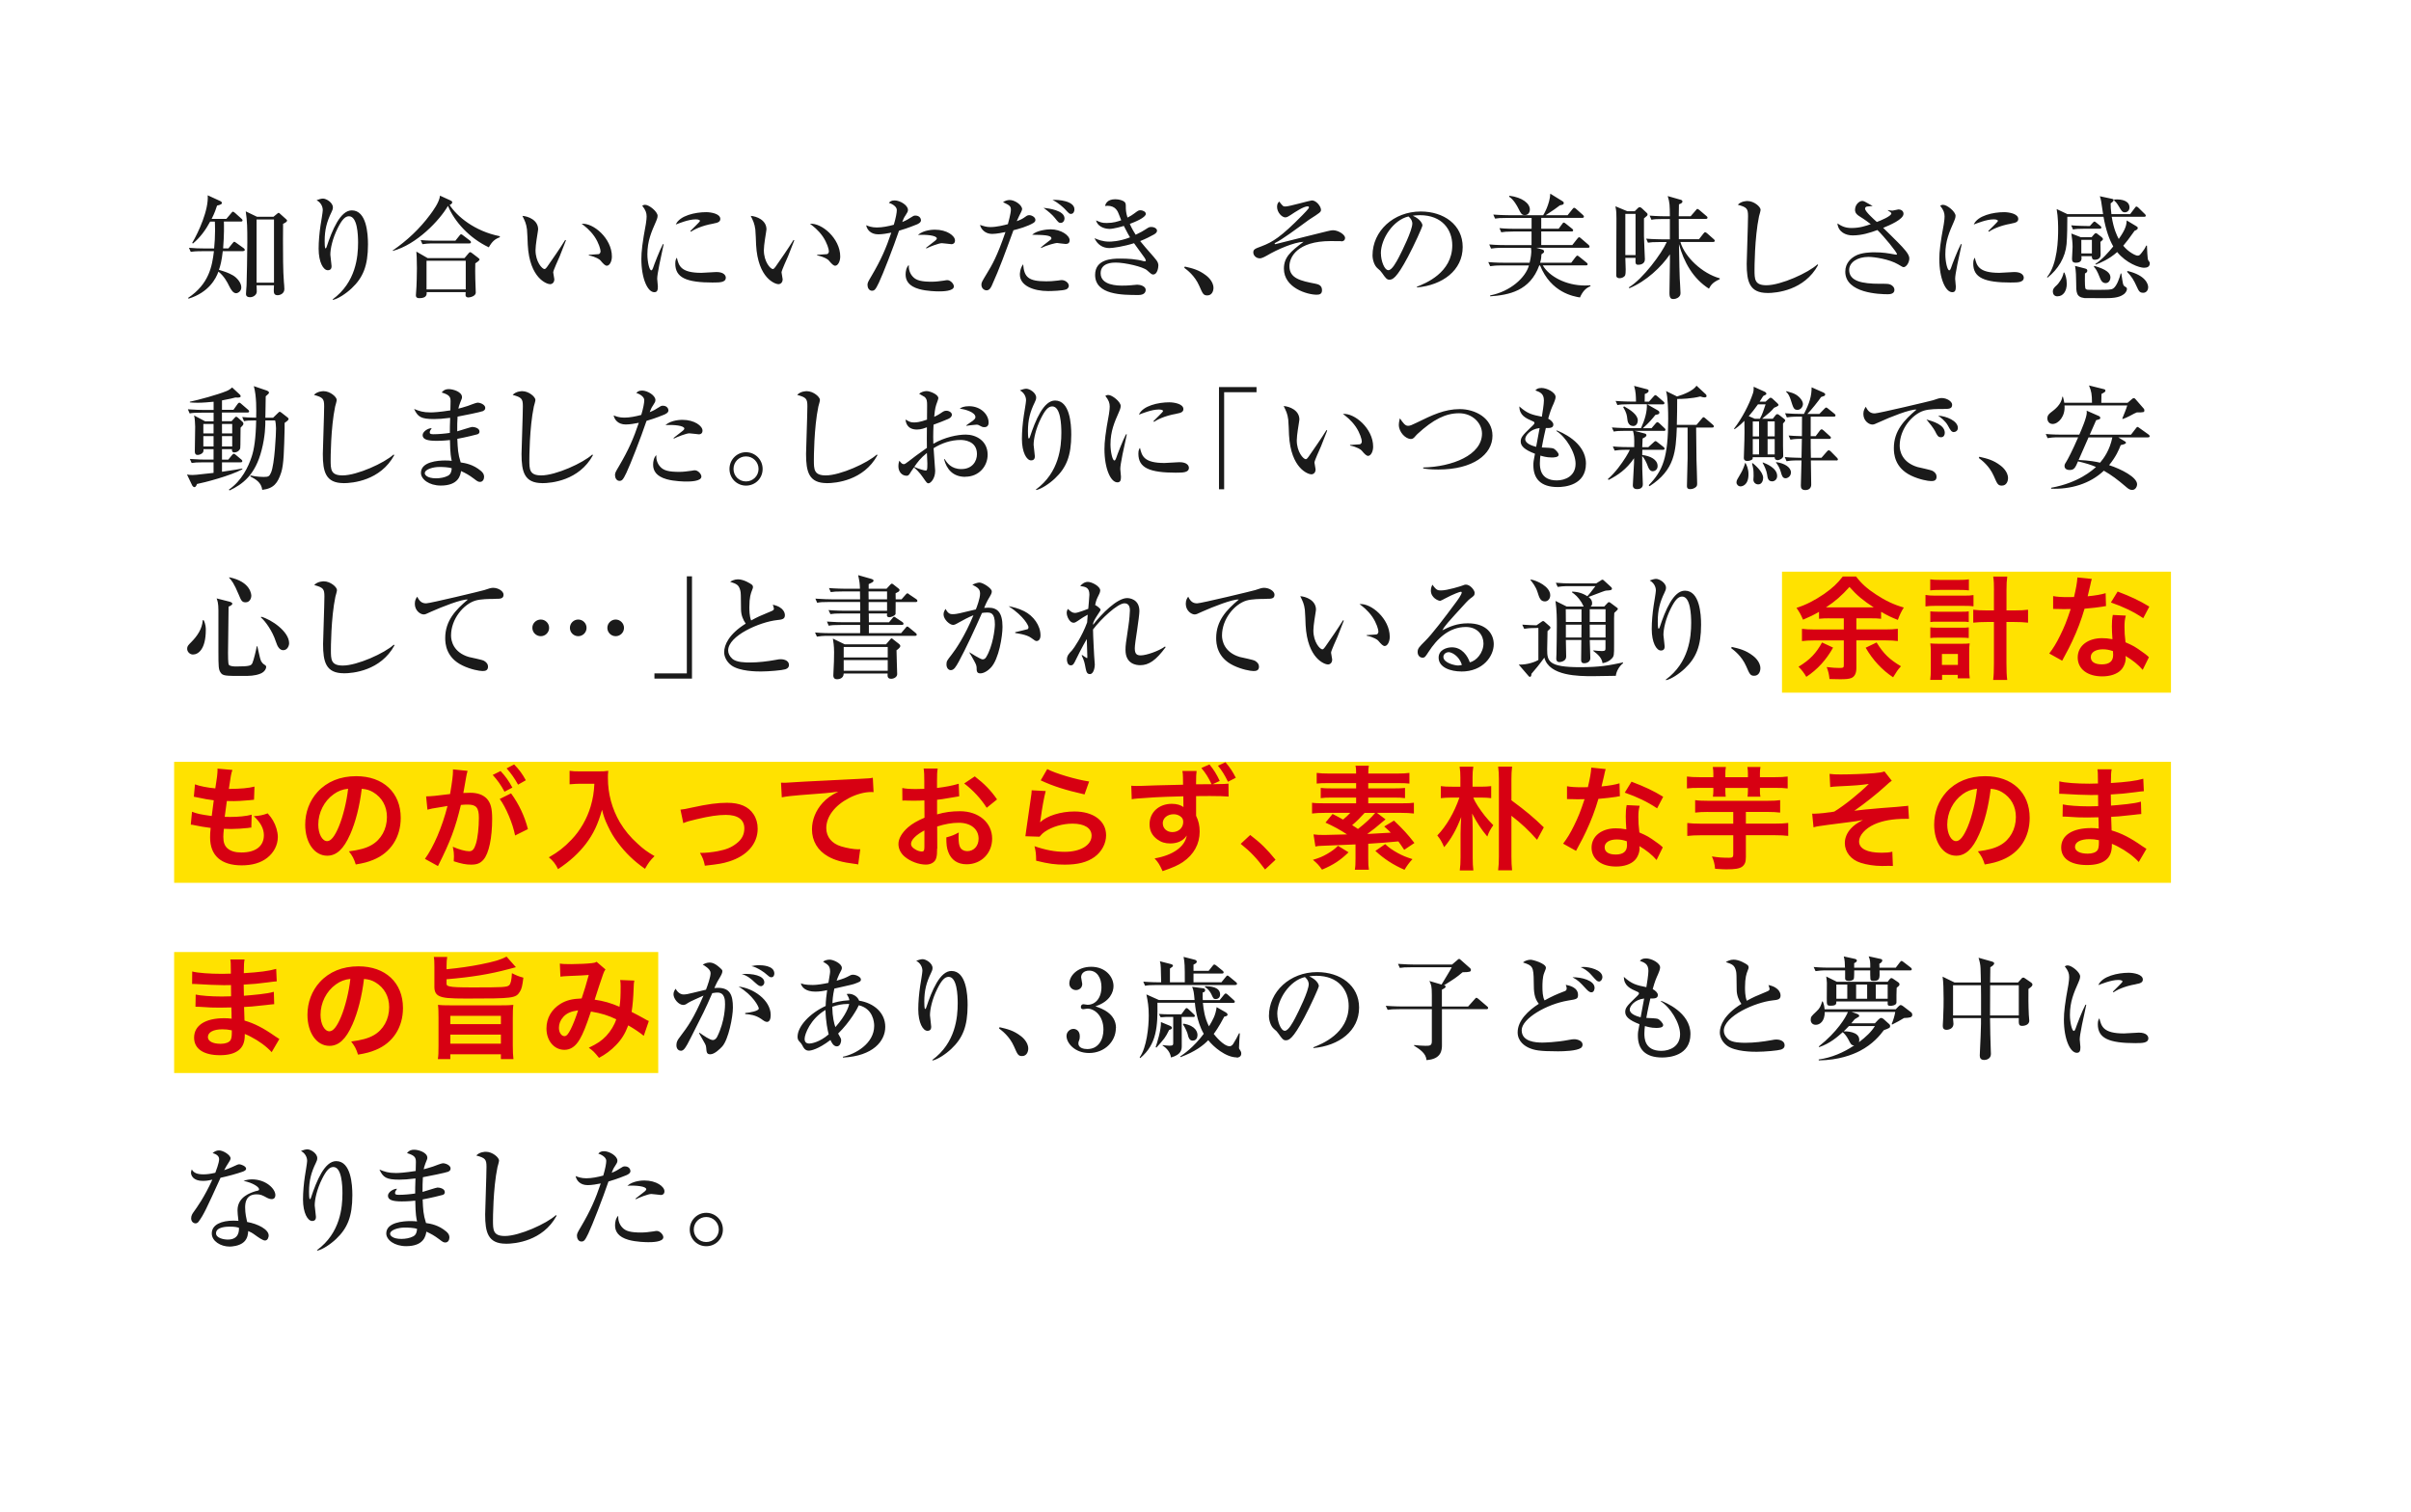
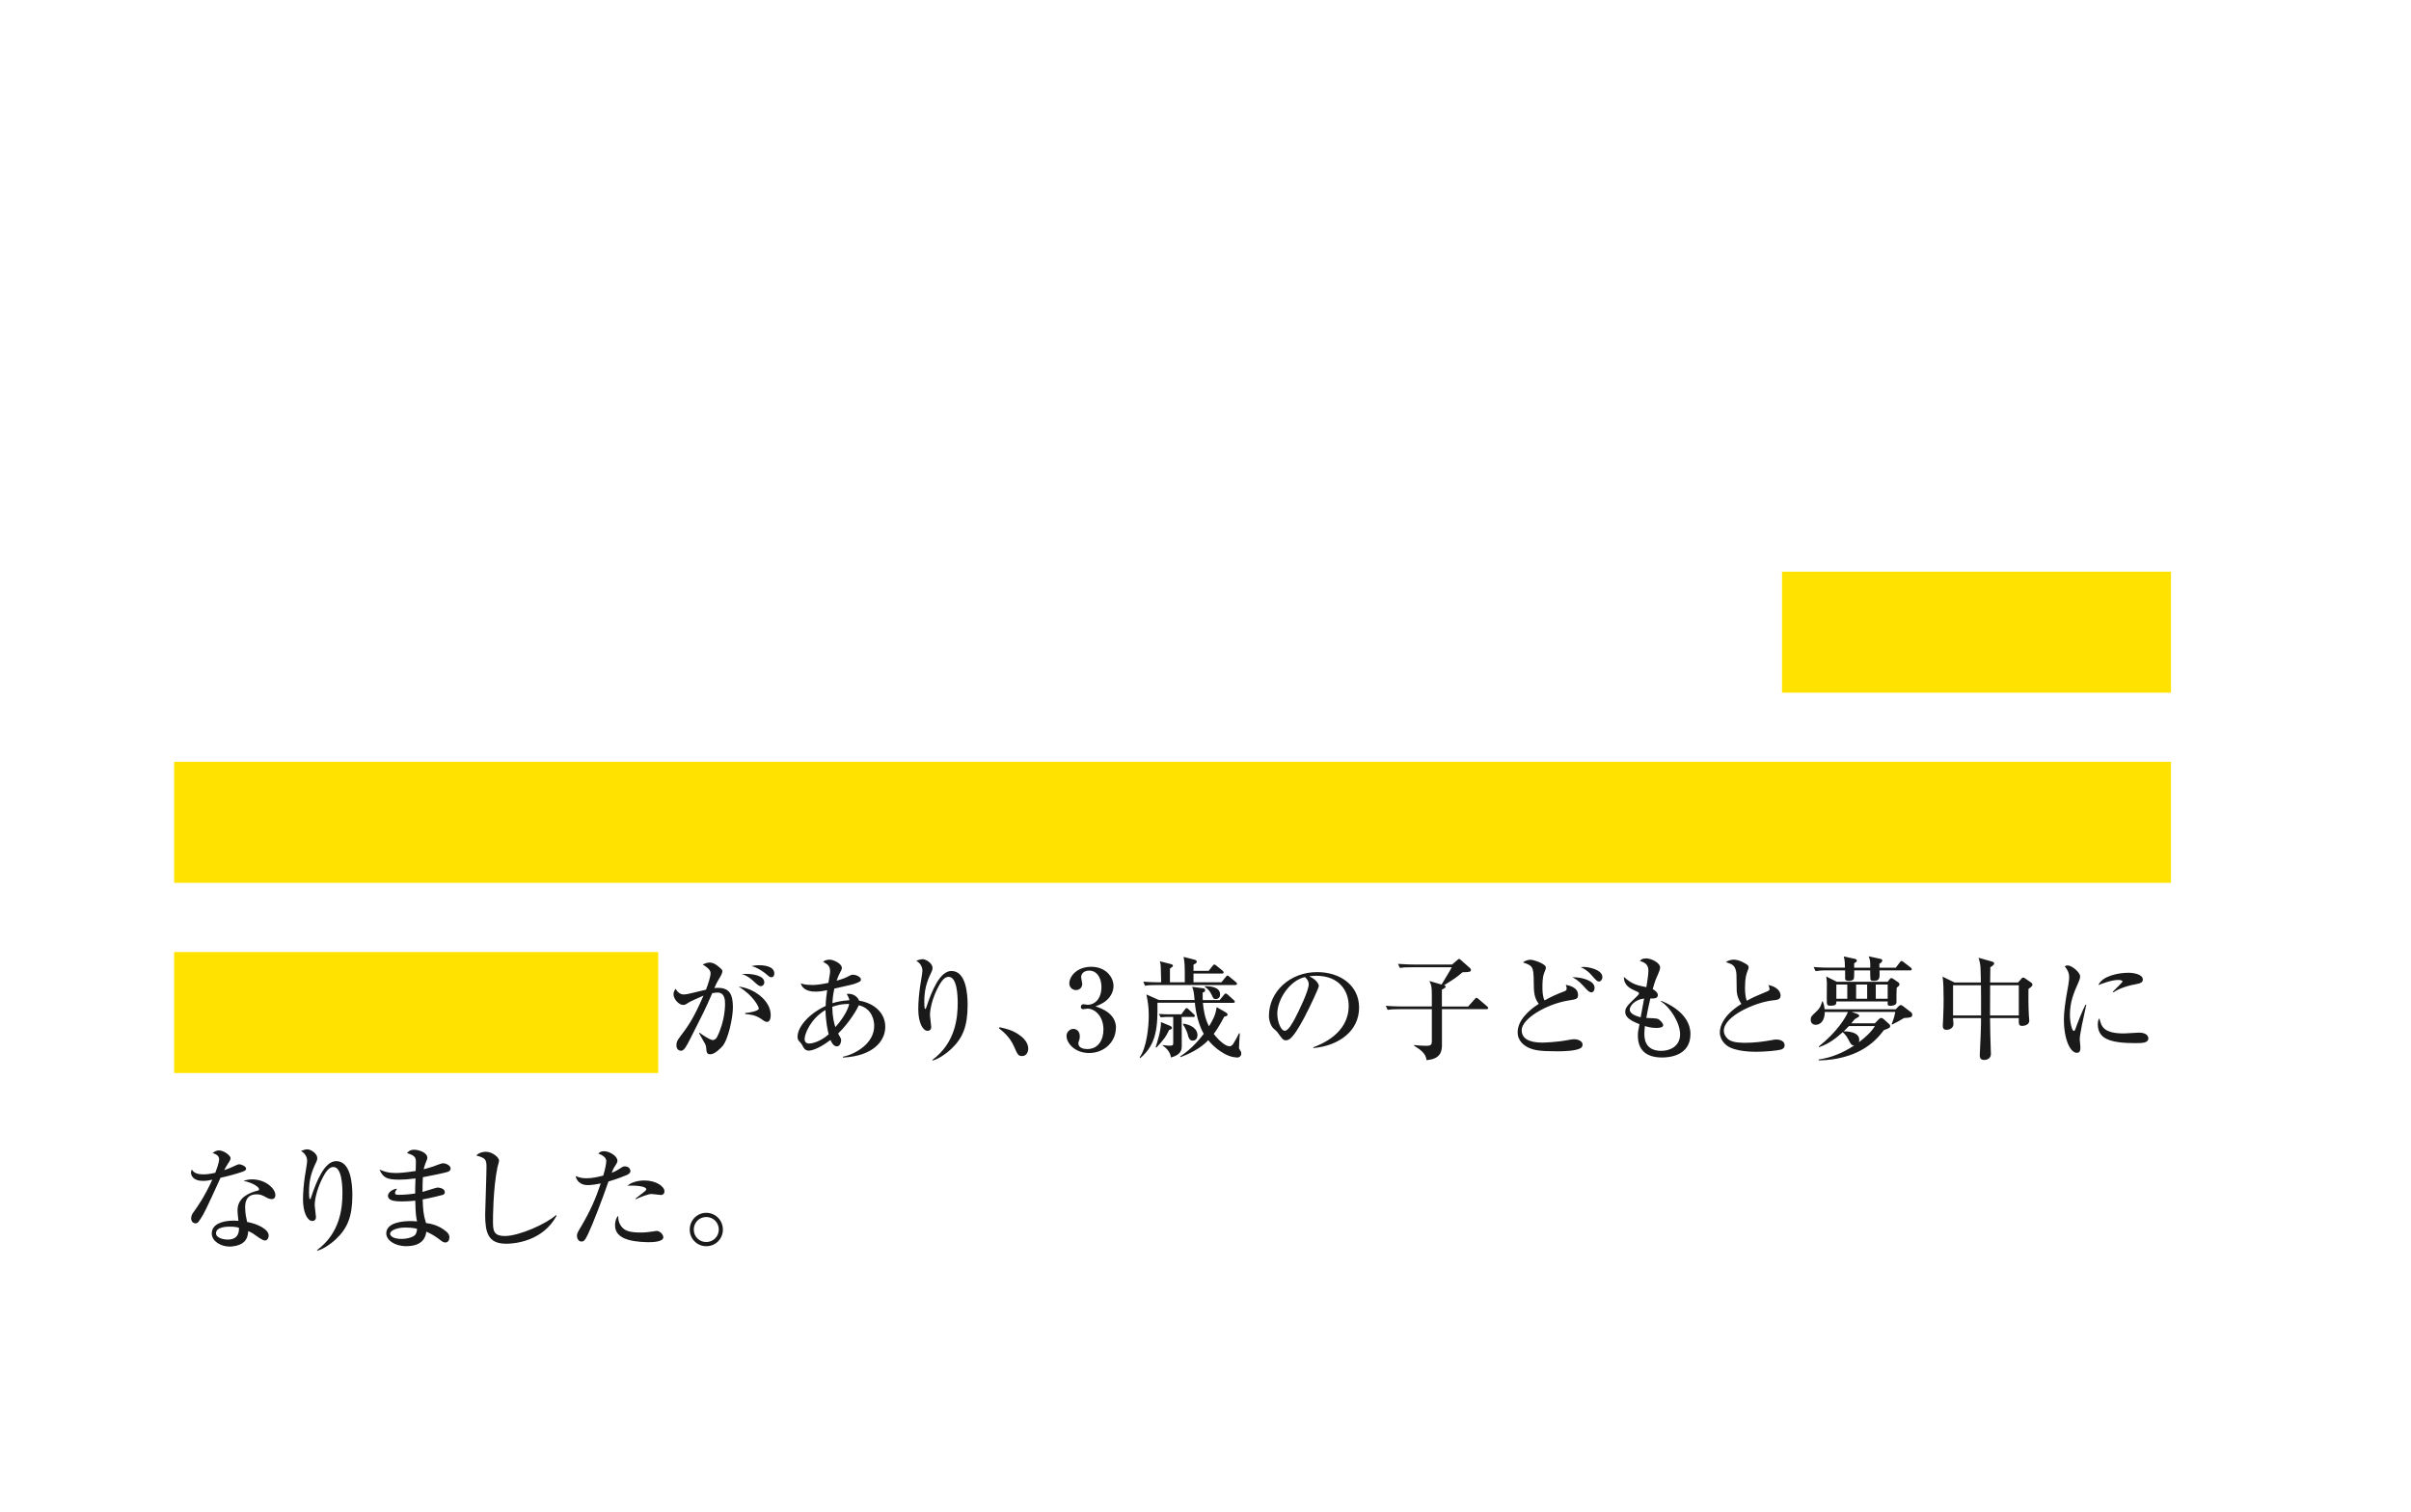
<svg xmlns="http://www.w3.org/2000/svg" viewBox="0 0 472 296">
  <defs>
    <style>.cls-1{fill:#fff;filter:url(#drop-shadow-1);}.cls-1,.cls-2,.cls-3,.cls-4{stroke-width:0px;}.cls-2{fill:#1a1a1a;}.cls-3{fill:#d70012;}.cls-4{fill:#ffe200;}</style>
    <filter id="drop-shadow-1" filterUnits="userSpaceOnUse">
      <feOffset dx="6.77" dy="6.77" />
      <feGaussianBlur result="blur" stdDeviation="5.08" />
      <feFlood flood-color="#000" flood-opacity=".3" />
      <feComposite in2="blur" operator="in" />
      <feComposite in="SourceGraphic" />
    </filter>
  </defs>
  <g id="_コンテンツ">
-     <path class="cls-1" d="M9.23 9.23h440v264h-440z" />
    <path class="cls-4" d="M34.09 149.16h390.92v23.69h-390.92zM34.09 186.4h94.77v23.69h-94.77zM348.86 111.93h76.15v23.69h-76.15z" />
-     <path class="cls-2" d="M47.57 49.18h-3.96c-.2 1.87-.48 2.91-.75 3.65 1.08.33 1.85.57 2.73 1.08.77.44 1.65 1.43 1.65 2.36 0 .79-.7 1.14-1.01 1.14-.57 0-.99-.64-1.36-1.39-.35-.73-.99-1.96-2.11-2.84-.48 1.36-1.87 4.07-5.85 5.3l-.09-.15c4.13-2.75 4.71-6.25 5.06-9.15h-2.16c-1.52 0-1.94.07-2.38.13l-.35-.79c1.03.09 2.09.13 3.13.13h1.8c.11-1.17.18-2.31.18-3.48 0-.88-.02-1.45-.04-1.78h-.92c-.86 1.61-1.96 3.12-3.37 4.29l-.15-.11c1.23-2.07 3.26-6.49 3.04-9.33l2.49 1.14c.2.09.29.26.29.35 0 .13 0 .31-.95.53-.2.61-.44 1.38-1.06 2.6h2.88l.95-1.12c.18-.22.22-.29.33-.29.13 0 .31.15.42.24l1.25 1.12c.11.11.22.2.22.33 0 .24-.22.24-.33.24h-3.32c.02.73.07 2.46-.15 5.26h1.03l.81-1.01c.2-.24.24-.29.35-.29.09 0 .11.02.42.24l1.41 1.01c.09.07.22.2.22.33 0 .22-.22.24-.33.24zm7.85-5.35c-.02.92-.02 1.23-.02 3.3 0 2.22 0 6.05.18 8.12.02.16.09.88.09 1.34 0 .86-.79 1.21-1.34 1.21-.73 0-.73-.57-.73-.99 0-.16.02-.81.04-.95h-3.41l.04 1.21c0 .68-.7 1.12-1.3 1.12-.81 0-.81-.48-.81-.68 0-.46.09-1.17.11-1.63.04-1.45.15-6.01.15-8.45 0-2.75-.02-4.12-.31-6.05l2.2 1.06h3.23l.75-.62c.18-.13.2-.15.26-.15s.13.04.24.15l1.23 1.1c.15.13.18.2.18.26 0 .26-.48.51-.79.64zm-1.78-.86h-3.41v12.37h3.41v-12.37zM68.85 56.44c-1.12 1.06-2.68 2.07-3.65 2.27l-.09-.09c4.58-3.34 4.99-8.38 4.99-11.13 0-1.5-.13-5.15-1.78-5.15-.77 0-1.39.7-2.2 2.31-1.03 2.05-1.45 4.07-1.45 5.21l.24 2.22c0 .22 0 .83-.73.83-.88 0-1.8-1.56-1.8-4.22 0-1.41.15-3.08.37-4.55.07-.46.44-2.6.44-2.99 0-.24-.04-1.3-1.21-1.96.42-.15.9-.31 1.25-.31.66 0 1.94.79 1.94 1.72 0 .33-.09.57-.29.97-.9 1.85-1.32 3.41-1.32 5.63 0 .26 0 1.43.16 1.43.11 0 .15-.13.2-.22 1.12-3.41 2.71-7.22 4.95-7.22 2.9 0 3.17 4.58 3.17 6.67 0 4.18-.97 6.49-3.19 8.58zM95.71 48.43c-3.81-1.8-6.73-5.02-8.01-8.12-1.63 2.82-6.12 7.57-10.8 8.82l-.02-.09c2.79-1.91 5.28-4.25 7.3-6.97.59-.79 1.85-2.49 1.96-3.76l2.02.92c.26.13.37.2.37.37 0 .31-.35.46-.51.53 1.41 2.2 4.86 5.13 9.83 6.12v.2c-.95.35-1.5.81-2.16 1.98zm-2.66 3.1c-.04.9-.02 2.16 0 3.1l.09 2.64c0 .79-1.25.97-1.43.97-.26 0-.57-.09-.57-.48l.02-.57h-7.63c.02.4.07 1.19-1.43 1.19-.33 0-.68-.07-.68-.57 0-.26.09-1.41.11-1.65.02-.64.09-1.87.09-3.67s-.07-2.75-.11-3.23l2.22 1.28h7.2l.75-.88c.13-.15.22-.29.38-.29.09 0 .18.07.39.22l1.1.84c.26.2.33.29.33.37 0 .22-.55.59-.81.75zm-1.17-3.87h-6.8c-1.34 0-1.83.07-2.38.15l-.35-.81c1.32.13 2.88.13 3.12.13h3.68l.79-.99c.18-.24.22-.26.35-.26.11 0 .13.02.39.22l1.3.99c.11.09.22.2.22.33 0 .22-.2.24-.33.24zm-.7 3.39h-7.68v5.61h7.68v-5.61zM109.55 50.23c-.2.48-1.25 2.73-1.25 3.1l.22 1.34c0 .66-.42.97-.84.97-.59 0-4-1.1-4.36-7.7-.02-.48-.09-2.6-.15-3.01-.15-1.17-.42-1.69-.9-2.66 1.1.07 3.08.79 3.08 2.64 0 .13-.02.26-.07.51-.04.31-.44 2.55-.44 3.56 0 2.29 1.3 3.7 1.76 3.7.2 0 .4-.29.53-.46 1.19-1.72 2.4-3.43 3.52-5.24l.15.07c-.11.26-.22.57-1.25 3.19zm9.28 1.8c-.37 0-.7-.35-1.32-1.08-.13-.13-.75-.64-2.24-.95v-.11c.13-.02 1.85-.11 1.91-.13.2-.04.39-.24.39-.57 0-.38-.35-1.65-1.19-2.88-.88-1.28-1.98-2.11-2.51-2.49 2.24-.24 5.92 2.84 5.92 6.4 0 1.01-.48 1.8-.97 1.8zM129.1 51.71c-.31 1.61-.44 2.38-.44 2.88l.13 1.5c0 .68-.09 1.12-.7 1.12-1.3 0-2.53-2.66-2.53-6.51 0-1.41.2-3.21.88-6.84.11-.64.15-1.23.15-1.47 0-.7-.18-1.25-.86-2.11.15-.09.31-.18.57-.18.79 0 2.44 1.34 2.44 2.16 0 .39-.22.9-.31 1.1-.92 2.09-1.69 3.83-1.69 6.43 0 1.41.37 3.14.77 3.14.15 0 .26-.26.33-.44.2-.62 1.3-3.5 1.94-4.69h.15l-.83 3.92zm10.54 3.61c-5.3 0-7.44-.95-7.44-3.72 0-.73.18-.95.31-1.15.37 1.56.73 2.97 4.8 2.97.46 0 2.51-.16 2.93-.16 1.56 0 1.85.75 1.85 1.1 0 .95-1.21.95-2.44.95zm-.02-11.53c-2.33.39-3.94 1.25-4.33 1.58l-.15-.13c.29-.33 1.89-1.8 1.89-1.98 0-.31-.7-.31-.88-.31-1.34 0-3.28.79-3.85 1.01.75-1.76 3.83-2.42 5.94-2.42.97 0 2.77.31 2.77 1.32 0 .46-.29.75-1.39.92zM154.25 50.23c-.2.48-1.25 2.73-1.25 3.1l.22 1.34c0 .66-.42.97-.84.97-.59 0-4-1.1-4.36-7.7-.02-.48-.09-2.6-.15-3.01-.16-1.17-.42-1.69-.9-2.66 1.1.07 3.08.79 3.08 2.64 0 .13-.02.26-.07.51-.04.31-.44 2.55-.44 3.56 0 2.29 1.3 3.7 1.76 3.7.2 0 .4-.29.53-.46 1.19-1.72 2.4-3.43 3.52-5.24l.15.07c-.11.26-.22.57-1.25 3.19zm9.28 1.8c-.37 0-.7-.35-1.32-1.08-.13-.13-.75-.64-2.24-.95v-.11c.13-.02 1.85-.11 1.91-.13.2-.04.39-.24.39-.57 0-.38-.35-1.65-1.19-2.88-.88-1.28-1.98-2.11-2.51-2.49 2.24-.24 5.92 2.84 5.92 6.4 0 1.01-.48 1.8-.97 1.8zM179.39 43.98c-1.67.68-2.77 1.01-3.39 1.19-1.15 3.37-3.15 8.51-3.94 10.17-.66 1.38-.86 1.58-1.37 1.58-.55 0-.86-.59-.86-1.1 0-.44.07-.59.79-1.8 1.87-3.17 2.86-5.46 3.87-8.47-.73.15-1.76.33-2.55.33-1.52 0-2.22-.95-2.37-1.78.48.2 1.1.44 2.09.44 1.08 0 2.24-.24 3.32-.53.4-1.34.59-2.38.59-2.9 0-.79-1.23-1.32-1.56-1.39.2-.22.44-.48 1.12-.48 1.08 0 2.62.95 2.62 1.85 0 .33-.11.51-.48 1.08-.29.39-.48.88-.64 1.3.22-.09.88-.35 1.43-.73.75-.48.84-.53 1.14-.53.86 0 1.1.62 1.1.92 0 .46-.59.73-.92.86zm4.44 13.07c-.4 0-2.38-.02-3.92-.46-2-.57-2.62-1.65-2.62-2.84 0-.64.15-1.41.62-1.87-.04.84.2 1.65.77 2.27.68.77 1.74 1.01 3.74 1.01.79 0 1.58-.11 2.38-.22.39-.07.51-.09.66-.09.62 0 1.28.73 1.28 1.23 0 .97-2.33.97-2.9.97zm2.44-9.24c-.16 0-1.61-.2-1.89-.2-.59 0-2.46.73-3.01 1.03l-.09-.11c.13-.11 1.23-.97 1.83-1.43.22-.18.29-.31.29-.42 0-.57-2.02-.79-3.7-.68 1.17-1.03 3.1-1.03 3.34-1.03 2.33 0 3.92 1.19 3.92 2.11 0 .51-.33.73-.68.73zM202.38 43.61c-1.19.73-3.01 1.23-3.98 1.47-1.61 4.4-2.73 7.52-4.22 10.8-.22.46-.46.97-1.08.97-.24 0-.97-.24-.97-1.12 0-.42.11-.59 1.08-2.2.99-1.63 1.98-3.28 3.63-8.1-.42.09-1.72.37-2.62.37-1.37 0-2.18-.95-2.36-1.76.79.26 1.28.42 2.02.42 1.25 0 2.68-.37 3.43-.57.09-.29.59-2.16.59-2.79 0-.77-.26-.9-1.54-1.52.38-.26.84-.42 1.3-.42 1.03 0 2.44.99 2.44 1.8 0 .2-.35.88-.59 1.34-.2.42-.35.75-.46 1.01 1.01-.39 1.1-.46 1.76-.92.24-.18.42-.26.7-.26.46 0 1.19.38 1.19.92 0 .24-.11.42-.33.55zm6.34 13.05c-.59.26-2.84.33-3.52.33-2.82 0-5.54-1.03-5.54-3.23 0-.13 0-1.17.64-2.02.2 2.53 1.01 3.34 4.51 3.34.7 0 1.23-.02 2.29-.15.57-.09.64-.09.77-.09.59 0 1.37.48 1.37 1.12 0 .38-.33.64-.51.7zm-.07-8.89c-.29 0-1.65-.2-1.72-.2-.24 0-1.89.38-3.1.99l-.07-.09c.38-.35.51-.46 1.61-1.3.42-.31.46-.33.46-.51 0-.64-1.65-.66-3.76-.7.9-.86 2.93-1.06 3.59-1.06 2.09 0 3.74 1.21 3.74 2.13 0 .73-.57.73-.75.73zm-.99-4.13c-.38 0-.44-.07-1.17-.99-.46-.59-1.32-1.32-2.2-1.96.99.11 4.11.48 4.11 2.09 0 .44-.29.86-.75.86zm2-1.76c-.31 0-.33-.02-1.21-.97-.18-.18-1.25-1.23-2.4-1.76 1.03-.09 4.29.15 4.29 1.85 0 .4-.2.88-.68.88zM225.79 53.75c-.31 0-.4-.09-1.25-.84-.77-.68-4.27-1.5-6.12-1.5-.55 0-2.95 0-2.95 2.09 0 2.42 3.43 2.42 4.25 2.42.53 0 1.28-.02 1.69-.07.09-.02 1.21-.11 1.23-.11.62 0 1.65.31 1.65 1.01 0 1.01-1.19 1.01-1.43 1.01-3.12 0-8.47 0-8.47-3.94 0-3.04 3.21-3.19 4.84-3.19s3.17.09 4.69.51l.22.02s.18-.02.18-.13-.09-.33-.24-.55c-1.08-1.5-1.36-1.89-2.07-2.86-2.02.64-4.14.95-4.84.95-1.3 0-2.35-.7-2.9-1.94.59.26 1.54.68 2.88.68.2 0 1.96 0 4.07-.84-.24-.4-.57-.97-1.21-2.24-.24.09-1.98.59-2.84.59-.33 0-2.18-.13-2.6-1.67.86.37 1.14.51 2.07.51 1.34 0 2.13-.29 2.86-.53l-.42-1.08c-.24-.66-.68-1.76-2.27-1.76l-.48.04c.09-.33.35-1.32 2-1.32.79 0 1.56.26 1.83.53.24.24.24.53.24.95 0 .44 0 1.1.33 2.11.59-.31.88-.46 1.3-.79.77-.57.86-.64 1.21-.64.57 0 1.08.33 1.08.7 0 .73-2.22 1.63-3.13 1.96.09.26.44 1.03 1.14 2.13.99-.46 1.5-.77 1.87-1.01.7-.46.79-.51 1.19-.51.62 0 1.12.33 1.12.73 0 .33-.31.57-.62.75-.55.31-1.65.88-2.68 1.28.37.48 1.5 1.8 2.68 3.13.88.97.88 1.36.88 1.67 0 .39-.2 1.74-.99 1.74zM236.35 57.84c-.77 0-.9-.33-1.58-1.89-.88-2-2.38-3.1-2.93-3.52l.11-.24c1.52.35 2.73.64 4.14 1.72.18.13 1.47 1.12 1.47 2.46 0 .59-.29 1.47-1.21 1.47zM262.59 47.22l-2.09-.02c-6.58 0-8.07 3.19-8.07 4.91 0 2.42 2.24 2.88 5.06 3.43.51.11 1.32.26 1.32 1.28 0 .79-.55.88-1.06.88-1.8 0-6.4-1.32-6.4-5.1 0-2.18 1.25-3.34 3.85-5.26-1.89.09-5.11 1.47-7.24 2.73-.66.37-1.06.51-1.32.51-.75 0-1.28-.59-1.28-1.14 0-.62.29-.73 1.63-1.23 2.14-.81 3.78-1.8 7.99-6.09.29-.29 1.28-1.3 1.28-1.5 0-.13-.09-.22-.26-.22-.79 0-2.44 1.1-3.37 1.72-.42.26-.68.44-1.01.44-.64 0-1.61-.95-1.61-2.07 0-.59.22-.83.42-1.03.73.92.75.97 1.23.97.73 0 4.82-1.19 5.17-1.19.88 0 1.78 1.19 1.78 1.85 0 .42-.22.57-2.22 1.85l-.26.18c-2.4 1.76-5.26 3.87-6.42 4.4-.04.02-.18.11-.18.2 0 .04.04.09.13.09.02 0 5.24-1.32 6.23-1.56.64-.15 3.43-.86 4-.99.18-.04.73-.18 1.1-.18.92 0 2.33.81 2.33 1.5 0 .59-.51.68-.73.68zM277.4 56.13c1.61-.62 6.91-2.71 6.91-8.1 0-3.06-1.98-5.9-6.34-5.9-.66 0-1.1.07-1.39.11 1.47.64 1.89 1.56 1.89 1.89 0 .31-1.63 3.89-2.84 6.16-2.29 4.31-3.04 4.47-3.65 4.47-.48 0-.73-.33-1.41-1.3-.31-.44-.4-.51-.88-.92-.66-.55-.99-1.72-.99-2.55 0-4.73 4.09-8.58 9.44-8.58 4.51 0 8.21 2.6 8.21 6.95 0 4.58-3.96 7.48-8.95 7.92v-.15zm-7.06-6.53c0 1.41.66 3.3 1.47 3.3.7 0 1.56-1.63 2.02-2.49.7-1.34 2.66-5.32 2.66-6.65 0-.15-.02-.75-.75-1.38-2.99.68-5.41 4.38-5.41 7.22zM307.8 47.99l.99-1.25c.2-.24.26-.29.35-.29.13 0 .24.11.42.26l1.43 1.23c.13.13.2.22.2.35 0 .2-.18.22-.33.22h-10.1l1.08.31c.2.07.44.13.44.42 0 .22-.11.29-.51.55-.02.48-.04.88-.26 1.65h6.09l.84-1.1c.2-.24.26-.29.35-.29.07 0 .13 0 .44.26l1.34 1.08c.11.09.24.2.24.35 0 .2-.2.22-.33.22h-8.45c1.25 2.16 4.53 3.94 8.25 3.94.29 0 .51 0 1.08-.04v.18c-.95.37-1.56 1.08-2.05 2.2-1.21-.2-5.66-.92-7.81-6.27h-.16c-1.82 5.02-5.96 5.79-9.61 6.05v-.18c3.94-.77 6.91-3.45 7.59-5.87h-5.21c-1.34 0-1.83.07-2.38.15l-.37-.81c1.34.13 2.9.13 3.14.13h4.95c.29-1.14.33-1.94.33-2.24 0-.33-.04-.51-.07-.68h-5.43c-1.34 0-1.83.07-2.38.15l-.35-.81c1.34.13 2.88.13 3.13.13h5.15v-2.66h-3.56c-1.34 0-1.83.06-2.37.15l-.35-.81c1.34.13 2.88.13 3.12.13h3.17v-2.13h-4.77c-1.34 0-1.83.04-2.38.13l-.35-.79c1.32.11 2.88.13 3.13.13h6.64c.09-.11 1.32-2.2 1.39-4.22l2.35 1.45c.18.11.29.18.29.39 0 .29-.2.33-.75.44-.86.66-1.06.79-2.79 1.94h4.29l.95-1.19c.18-.22.22-.26.33-.26.15 0 .29.13.42.24l1.28 1.14c.11.11.22.22.22.35 0 .2-.2.24-.35.24h-8.01v2.13h3.41l.68-.92c.13-.2.2-.29.33-.29.11 0 .15.04.42.24l1.19.95c.13.09.22.2.22.33 0 .2-.18.22-.33.22h-5.92v2.66h6.09zm-12.3-9.66c2.53.31 4 1.52 4 2.68 0 .55-.31 1.1-.99 1.1-.62 0-.77-.33-1.25-1.28-.22-.44-.9-1.74-1.83-2.33l.07-.18zM318.19 50.48c.04 1.19.07 1.69.07 2.27 0 .42 0 1.1-.2 1.3-.22.24-.59.42-.99.42-.13 0-.66 0-.66-.57 0-1.76.04-9.55.04-11.13 0-.86 0-1.41-.2-2.38l2.33.97h1.45l.57-.57c.2-.2.26-.22.4-.22.18 0 .35.13.48.26l.84.79c.13.11.22.2.22.37 0 .2-.07.26-.7.77v3.45c0 .66.18 4.38.18 4.55 0 .97-.95 1.08-1.28 1.08-.57 0-.59-.22-.55-1.36h-2zm2-.53v-8.07h-2v8.07h2zm12.41-3.1l.88-1.12c.18-.22.22-.26.35-.26s.29.16.4.24l1.25 1.1c.13.11.22.2.22.33 0 .2-.2.24-.35.24h-6.38c.86 2.95 4.27 6.16 7.7 7.11v.18c-1.45.64-1.74 1.19-2.11 1.85-3.08-1.94-4.93-5.21-5.87-8.73.09 4.64.09 5.15.15 6.69.02.44.15 2.44.15 2.84 0 .29-.02.55-.31.81-.37.37-.9.42-1.1.42-.48 0-.75-.22-.75-1.17 0-.18.09-5.74.09-6.2v-1.38c-1.67 2.46-4.66 5.3-7.96 6.64l-.07-.18c2.73-1.63 6.45-6.67 7.41-8.87h-1.3c-1.34 0-1.83.04-2.38.13l-.35-.79c1.32.11 2.88.13 3.12.13h1.52v-3.98h-1.23c-1.34 0-1.83.04-2.38.15l-.35-.81c1.32.11 2.88.13 3.12.13h.84c-.02-2.16-.02-2.68-.42-3.96l2.44.7c.18.04.44.11.44.37 0 .24-.2.37-.68.55-.02.09-.02 1.56-.04 2.33h2.33l.99-1.14c.2-.24.22-.29.33-.29.09 0 .18.04.42.24l1.34 1.14c.11.09.22.18.22.33 0 .2-.18.24-.33.24h-5.3c0 2.16 0 2.4.02 3.98h3.92zM346.02 57.36c-3.52 0-4.07-2.22-4.07-5.72 0-.64.26-7.83.26-9.31s-.22-1.76-2-2.24c.68-.73 1.74-.73 1.89-.73 1.28 0 2.57 1.12 2.57 1.72 0 .22-.26 1.1-.31 1.28-.88 4.22-.88 10.23-.88 10.43 0 1.87 0 3.06 2.33 3.06 2.84 0 8.21-2.44 9.99-4.09l.13.13c-2.71 4.99-8.18 5.48-9.92 5.48zM372.68 52.3c-.2 0-.29-.07-1.1-.55-1.72-1.01-4.64-1.45-5.79-1.45-2.18 0-3.78 1.08-3.78 2.55 0 2.2 2.53 2.71 5.94 2.71 1.63 0 1.8 0 2.22.2.22.11.7.42.7 1.01 0 .79-.92.84-1.3.84-1.52 0-8.32-.18-8.32-4.42 0-1.76 1.21-2.66 1.91-3.06 1.23-.73 3.3-.73 3.74-.73 1.83 0 2.64.18 4.14.44l.22.02s.11 0 .11-.11c0-.35-2.55-3.48-3.83-4.71-1.45.53-3.06 1.05-4.84 1.05-1.34 0-2.82-.64-2.99-2.35.86.57 1.56.9 2.77.9 1.63 0 2.82-.42 3.76-.75-.31-.24-1.1-.86-2.27-1.58-.81-.51-.81-1.01-.81-1.23 0-1.01.81-1.74 1.43-1.74.26 0 .44.09 2.02.99l-1.12.11c-.15.02-.37.15-.37.42 0 .53 1.65 2.02 2.31 2.6.68-.24 2.84-1.14 2.84-1.67 0-.2-.4-.39-.68-.59v-.07c.24.04.64.11.9.11l1.17-.24c.4 0 .99.22.99.86 0 1.1-2.73 2.24-3.98 2.75.81.79 2.11 2.05 2.9 2.86 1.12 1.14 2.22 2.29 2.22 3.1 0 .92-.66 1.74-1.12 1.74zM383.2 51.71c-.31 1.61-.44 2.38-.44 2.88l.13 1.5c0 .68-.09 1.12-.7 1.12-1.3 0-2.53-2.66-2.53-6.51 0-1.41.2-3.21.88-6.84.11-.64.15-1.23.15-1.47 0-.7-.18-1.25-.86-2.11.15-.09.31-.18.57-.18.79 0 2.44 1.34 2.44 2.16 0 .39-.22.9-.31 1.1-.92 2.09-1.69 3.83-1.69 6.43 0 1.41.38 3.14.77 3.14.15 0 .26-.26.33-.44.2-.62 1.3-3.5 1.94-4.69h.16c-.11.61-.73 3.36-.84 3.92zm10.54 3.61c-5.3 0-7.44-.95-7.44-3.72 0-.73.18-.95.31-1.15.37 1.56.73 2.97 4.8 2.97.46 0 2.51-.16 2.93-.16 1.56 0 1.85.75 1.85 1.1 0 .95-1.21.95-2.44.95zm-.02-11.53c-2.33.39-3.94 1.25-4.33 1.58l-.15-.13c.29-.33 1.89-1.8 1.89-1.98 0-.31-.7-.31-.88-.31-1.34 0-3.28.79-3.85 1.01.75-1.76 3.83-2.42 5.94-2.42.97 0 2.77.31 2.77 1.32 0 .46-.29.75-1.39.92zM419.76 52.43c-.95 0-3.5-.9-5.28-3.08-1.61 1.43-3.28 2.11-4.2 2.46l-.07-.13c1.37-.92 2.46-2.16 3.5-3.43-.81-1.41-1.45-3.26-1.91-5.81h-7.08c0 1.41-.02 3.89-.15 5.35-.24 2.62-1.67 4.95-3.74 6.58l-.07-.13c2.07-2.57 2.16-7.46 2.16-9.35 0-.55 0-2.37-.29-3.96l2.09.99h7c-.07-.39-.31-2.16-.38-2.51-.07-.44-.15-.66-.26-.99l2.4.51c.18.04.31.09.31.24s-.2.4-.59.64c0 .66.02 1.23.15 2.11h3.67l.9-1.19c.13-.18.2-.29.33-.29s.31.15.4.24l1.21 1.19c.18.18.22.22.22.35 0 .2-.18.22-.33.22h-6.34c.39 2.37.99 3.65 1.38 4.35 1.45-2.05 1.5-2.82 1.56-3.63l1.83 1.1c.31.18.33.26.33.39 0 .29-.42.46-.62.53-1.06 1.52-1.58 2.16-2.22 2.93.99 1.23 2.4 1.94 2.79 1.94s.46-.13.86-.62c.29-.35.61-.81.84-1.34h.15c.02.33.07 2.64.26 2.88.26.35.29.37.29.59 0 .68-.53.86-1.1.86zm-16.96 5.59c-.66 0-.92-.46-.92-.95s.22-.75.84-1.3c.22-.22 1.06-1.21 1.28-2.4h.15c.18.44.46 1.14.46 2.2 0 1.41-.7 2.44-1.8 2.44zm8.25-13.24h-2.84c-1.34 0-1.83.04-2.38.15l-.35-.81c1.32.11 2.88.13 3.12.13h.53l.55-.61c.22-.24.26-.26.33-.26.13 0 .2.07.42.24l.73.59c.11.09.22.2.22.33 0 .22-.18.24-.33.24zm.15 2.6l.04 2.51c0 .97-1.03.97-1.17.97-.57 0-.55-.51-.55-.7h-2.05c.13.77-.07 1.28-1.08 1.28-.62 0-.75-.31-.75-.79 0-.22.11-1.94.11-2.31 0-.88-.11-1.74-.24-2.62l1.87.73h2.09l.53-.62c.13-.15.24-.18.33-.18.11 0 .22.09.35.2l.75.57c.22.18.26.29.26.39 0 .16-.07.2-.51.57zm4.51 10.27c-.95.7-2.37.73-3.85.73-2.27 0-3.54 0-3.78-.02-1.63-.2-1.63-1.08-1.63-3.13 0-.97-.04-2.22-.22-3.17l1.96.51c.35.09.44.22.44.44 0 .29-.24.42-.46.53-.02.26-.04 2.53.07 2.88.07.18.15.24.35.29.2.02.35.04 1.32.04 3.01 0 3.34 0 3.78-.26.68-.42 1.28-2.09 1.47-2.93l.13-.02c.31 2.09.33 2.31.66 2.53.33.2.44.26.44.51 0 .18-.09.64-.68 1.08zm-6.18-10.69h-2.07v2.66h2.07v-2.66zm2.68 8.47c-.66 0-.95-.62-1.08-.97-.64-1.63-.9-1.89-1.21-2.22l.09-.18c2.4.7 3.15 1.41 3.15 2.27 0 .29-.18 1.1-.95 1.1zm3.78-13.86c-.51 0-.66-.29-1.12-1.06-.46-.79-.66-.97-.99-1.25l.04-.2c1.63-.11 2.97.33 2.97 1.56 0 .59-.44.95-.9.95zm3.54 15.75c-.66 0-.84-.37-1.23-1.23-.59-1.3-.95-1.89-1.89-2.88l.11-.15c3.5.84 4.03 2.53 4.03 3.19 0 .35-.2 1.08-1.01 1.08zM45.31 82.49l.64-.7c.09-.09.18-.2.29-.2s.24.11.33.18l.88.79c.11.09.2.24.2.39 0 .22-.09.33-.55.79-.04.64 0 3.61-.07 4.05-.04.26-.48.79-1.17.79-.37 0-.51-.29-.44-.64h-1.96v2.05h1.23l.73-.88c.15-.18.24-.26.35-.26.13 0 .26.11.4.22l1.05.88c.11.09.22.18.22.33 0 .2-.18.24-.33.24h-3.65v1.85c2.35-.33 3.28-.51 3.98-.64v.15c-2.31 1.28-7.48 2.62-8.87 2.88-.15.42-.31.62-.51.62-.18 0-.35-.2-.42-.31l-1.03-2.16c.33.07.77.09 1.08.09.42 0 1.1-.07 1.72-.15.24-.02 1.8-.18 2.4-.26v-2.07h-1.92c-1.34 0-1.83.04-2.37.13l-.35-.79c1.34.11 2.88.13 3.12.13h1.52v-2.05h-1.98c.04.31.02.59-.26.81-.15.13-.55.33-.88.33-.39 0-.55-.26-.55-.68l.07-4.84c0-.42-.07-1.83-.22-2.22l2.16 1.15h1.67v-1.69h-2.29c-1.36 0-1.85.04-2.4.15l-.35-.81c1.34.11 2.88.13 3.15.13h1.89v-1.61c-.86.09-2.16.2-3.13.2-.68 0-1.12-.04-1.52-.07v-.13c1.85-.39 5.43-1.38 7.13-2.07.53-.2.92-.51 1.14-.73l1.47 1.36c.09.07.2.2.2.37 0 .2-.22.31-1.03.24-.37.11-1.1.29-2.62.57v1.85h2.24l.81-1.14c.09-.13.22-.26.35-.26s.24.11.37.22l1.32 1.14c.13.11.22.2.22.33 0 .2-.18.24-.33.24h-4.99v1.69h1.85zm-3.5 2.37v-1.85h-2v1.85h2zm0 2.55v-2.02h-2v2.02h2zm1.65-4.4v1.85h2v-1.85h-2zm0 2.38v2.02h2v-2.02h-2zm10.01-3.61l.95-.92c.09-.09.24-.24.33-.24.13 0 .29.13.38.2l1.1.86c.18.13.26.22.26.37 0 .22-.48.55-.77.75v1.1c-.11 4.07-.15 7.08-.68 8.64-.66 2-1.41 3.1-3.7 3.37-.18-1.47-1.3-2.09-2.35-2.64l.06-.18c1.21.29 2.42.29 2.57.29.97 0 1.12-.13 1.45-.88.7-1.63.97-7.55.97-8.63 0-.57-.09-1.28-.18-1.56h-1.91c0 .95-.02 3.08-.73 5.81-1.25 4.91-3.76 6.71-6.27 7.9l-.15-.15c2.53-1.74 3.83-4.49 4.47-6.45.48-1.45.81-3.52.88-7.11-1.39 0-1.85.04-2.38.15l-.35-.81c.9.09 1.08.09 2.73.13.04-1.45.09-4.25-.46-6.18l2.57.88c.13.04.4.2.4.38 0 .15-.11.24-.2.33-.29.24-.31.26-.44.4-.02.62-.04 3.54-.07 4.2h1.52zM67.27 94.59c-3.52 0-4.07-2.22-4.07-5.72 0-.64.26-7.83.26-9.31s-.22-1.76-2-2.24c.68-.73 1.74-.73 1.89-.73 1.28 0 2.57 1.12 2.57 1.72 0 .22-.26 1.1-.31 1.28-.88 4.22-.88 10.23-.88 10.43 0 1.87 0 3.06 2.33 3.06 2.84 0 8.21-2.44 9.99-4.09l.13.13c-2.71 4.99-8.18 5.48-9.92 5.48zM94.62 80.47c-.64.24-3.94.9-5.04 1.1-.07 1.1-.07 1.63-.07 2.88.46-.11 2.68-.86 2.93-.86.44 0 1.43.22 1.43.9 0 .4-.29.51-.44.55-.2.07-2.31.59-3.9.88.09 1.98.11 2.88.66 4.62.9.13 2.46.4 3.92 1.63.26.22.66.57.66 1.21 0 .46-.26.97-.79.97-.38 0-.55-.13-1.19-.62-.97-.73-1.61-1.08-2.53-1.5-.13.79-.46 2.84-3.96 2.84-2.29 0-3.89-1.23-3.89-2.49 0-2.2 3.39-2.42 4.71-2.42.55 0 .92.02 1.32.07-.13-.57-.31-1.28-.35-4.07-.38.04-1.41.15-2.64.15-1.72 0-2.71-.26-2.71-1.12 0-.66 1.01-1.36 1.78-1.36-.29.42-.39.57-.39.86 0 .22.15.33.73.33.97 0 2.24-.11 3.21-.26 0-1.14 0-1.17.06-2.95-1.38.18-2.37.24-3.14.24-2.6 0-3.19-.44-3.92-1.98 1.03.42 1.72.68 3.23.68.57 0 1.8-.07 3.87-.4l.04-1.72c0-.84-.11-1.3-1.74-1.78.48-.59.95-.66 1.41-.66.81 0 2.57.51 2.57 1.58 0 .2-.04.29-.38 1.12-.22.57-.26.81-.33 1.12.35-.09.95-.24 1.83-.53.31-.11 1.65-.64 1.91-.64.64 0 1.52.44 1.52 1.01 0 .29-.13.48-.39.59zm-8.67 10.96c-1.1 0-2.79.44-2.79 1.23 0 .31.46.99 2.22.99.75 0 1.67-.15 2.33-.51.59-.33.68-.92.73-1.45-.64-.24-1.78-.26-2.49-.26zM106.17 94.59c-3.52 0-4.07-2.22-4.07-5.72 0-.64.26-7.83.26-9.31s-.22-1.76-2-2.24c.68-.73 1.74-.73 1.89-.73 1.28 0 2.57 1.12 2.57 1.72 0 .22-.26 1.1-.31 1.28-.88 4.22-.88 10.23-.88 10.43 0 1.87 0 3.06 2.33 3.06 2.84 0 8.21-2.44 9.99-4.09l.13.13c-2.71 4.99-8.18 5.48-9.92 5.48zM129.96 81.21c-1.67.68-2.77 1.01-3.39 1.19-1.14 3.37-3.15 8.51-3.94 10.17-.66 1.38-.86 1.58-1.37 1.58-.55 0-.86-.59-.86-1.1 0-.44.07-.59.79-1.8 1.87-3.17 2.86-5.46 3.87-8.47-.73.15-1.76.33-2.55.33-1.52 0-2.22-.95-2.38-1.78.48.2 1.1.44 2.09.44 1.08 0 2.24-.24 3.32-.53.4-1.34.59-2.38.59-2.9 0-.79-1.23-1.32-1.56-1.39.2-.22.44-.48 1.12-.48 1.08 0 2.62.95 2.62 1.85 0 .33-.11.51-.48 1.08-.29.39-.48.88-.64 1.3.22-.09.88-.35 1.43-.73.75-.48.84-.53 1.14-.53.86 0 1.1.62 1.1.92 0 .46-.59.73-.92.86zm4.44 13.07c-.4 0-2.38-.02-3.92-.46-2-.57-2.62-1.65-2.62-2.84 0-.64.15-1.41.62-1.87-.04.84.2 1.65.77 2.27.68.77 1.74 1.01 3.74 1.01.79 0 1.58-.11 2.38-.22.39-.07.51-.09.66-.09.62 0 1.28.73 1.28 1.23 0 .97-2.33.97-2.9.97zm2.44-9.24c-.15 0-1.61-.2-1.89-.2-.59 0-2.46.73-3.01 1.03l-.09-.11c.13-.11 1.23-.97 1.83-1.43.22-.18.29-.31.29-.42 0-.57-2.02-.79-3.7-.68 1.17-1.03 3.1-1.03 3.34-1.03 2.33 0 3.92 1.19 3.92 2.11 0 .51-.33.73-.68.73zM146.04 95.08c-1.78 0-3.23-1.43-3.23-3.26s1.45-3.28 3.23-3.28 3.26 1.43 3.26 3.28-1.45 3.26-3.26 3.26zm0-5.72c-1.36 0-2.44 1.08-2.44 2.46s1.08 2.44 2.44 2.44 2.46-1.08 2.46-2.44-1.08-2.46-2.46-2.46zM161.87 94.59c-3.52 0-4.07-2.22-4.07-5.72 0-.64.26-7.83.26-9.31s-.22-1.76-2-2.24c.68-.73 1.74-.73 1.89-.73 1.28 0 2.57 1.12 2.57 1.72 0 .22-.26 1.1-.31 1.28-.88 4.22-.88 10.23-.88 10.43 0 1.87 0 3.06 2.33 3.06 2.84 0 8.21-2.44 9.99-4.09l.13.13c-2.71 4.99-8.18 5.48-9.92 5.48zM188.97 93.36c-2.4 0-3.65-1.47-4.16-3.48h.11c.46.7 1.25 1.96 3.28 1.96 2.14 0 3.06-1.52 3.06-2.93 0-2.62-2.57-2.77-3.21-2.77-1.87 0-3.7.62-5.28 1.61.02.7.31 4.05.31 4.42 0 1.56-.9 2.46-1.32 2.46-.26 0-.35-.11-1.08-1.17-.57-.86-1.47-1.76-1.76-1.94-.26.35-.64.92-.86 1.28-.15.2-.29.35-.55.35-.95 0-1.63-.79-1.63-1.85 0-.46.09-.84.18-1.1.37.46.55.68.88.68.18 0 .38-.13.93-.55.55-.44 2.2-1.69 3.59-2.64-.02-1.47-.02-1.89 0-4.03-.42.15-1.1.44-1.94.44-2 0-2.2-1.47-2.24-1.96.75.44.99.57 1.63.57.48 0 1.12-.04 2.57-.55l.02-2.79c0-.77-.02-1.21-.48-1.65-.04-.04-.99-.57-1.08-.62.37-.35 1.01-.53 1.47-.53.62 0 2.29.64 2.29 1.39 0 .15-.29.95-.42 1.3-.22.57-.37 1.98-.39 2.35.22-.11.79-.37 1.23-.68.59-.4.75-.51 1.15-.51.57 0 1.08.37 1.08.77 0 .44-.42.7-.73.84-.75.33-1.89.77-2.86 1.12-.09 1.72-.07 3.28-.04 3.74 2.2-1.3 4.77-1.8 6.34-1.8 2 0 4.29 1.19 4.29 3.94 0 2.27-1.72 4.31-4.36 4.31zm-7.5-4.69c-1.32 1.08-1.83 1.8-2.49 2.75 1.01.44 1.94.7 2.24.7.09 0 .2-.02.24-.13.09-.13.09-.95.09-1.23s-.07-1.76-.09-2.09zm11.22-5.04c-.35 0-.44-.04-1.19-.44-.09-.04-.2-.04-.39-.04-.31 0-1.67.18-1.94.22v-.09c.18-.15 1.1-.77 1.28-.9.22-.18.51-.42.51-.7 0-1.01-2.09-1.54-3.08-1.69.29-.18.79-.46 1.83-.46 2.27 0 3.83 1.61 3.83 3.19 0 .18 0 .92-.84.92zM206.53 93.67c-1.12 1.06-2.68 2.07-3.65 2.27l-.09-.09c4.58-3.34 4.99-8.38 4.99-11.13 0-1.5-.13-5.15-1.78-5.15-.77 0-1.39.7-2.2 2.31-1.03 2.05-1.45 4.07-1.45 5.21l.24 2.22c0 .22 0 .83-.73.83-.88 0-1.8-1.56-1.8-4.22 0-1.41.15-3.08.37-4.55.07-.46.44-2.6.44-2.99 0-.24-.04-1.3-1.21-1.96.42-.15.9-.31 1.25-.31.66 0 1.94.79 1.94 1.72 0 .33-.09.57-.29.97-.9 1.85-1.32 3.41-1.32 5.63 0 .26 0 1.43.16 1.43.11 0 .15-.13.2-.22 1.12-3.41 2.71-7.22 4.95-7.22 2.9 0 3.17 4.58 3.17 6.67 0 4.18-.97 6.49-3.19 8.58zM219.76 88.94c-.31 1.61-.44 2.38-.44 2.88l.13 1.5c0 .68-.09 1.12-.7 1.12-1.3 0-2.53-2.66-2.53-6.51 0-1.41.2-3.21.88-6.84.11-.64.15-1.23.15-1.47 0-.7-.18-1.25-.86-2.11.15-.09.31-.18.57-.18.79 0 2.44 1.34 2.44 2.16 0 .39-.22.9-.31 1.1-.92 2.09-1.69 3.83-1.69 6.43 0 1.41.38 3.14.77 3.14.15 0 .26-.26.33-.44.2-.62 1.3-3.5 1.94-4.69h.16c-.11.61-.73 3.36-.84 3.92zm10.54 3.61c-5.3 0-7.44-.95-7.44-3.72 0-.73.18-.95.31-1.15.37 1.56.73 2.97 4.8 2.97.46 0 2.51-.16 2.93-.16 1.56 0 1.85.75 1.85 1.1 0 .95-1.21.95-2.44.95zm-.02-11.53c-2.33.39-3.94 1.25-4.33 1.58l-.15-.13c.29-.33 1.89-1.8 1.89-1.98 0-.31-.7-.31-.88-.31-1.34 0-3.28.79-3.85 1.01.75-1.76 3.83-2.42 5.94-2.42.97 0 2.77.31 2.77 1.32 0 .46-.29.75-1.39.92zM239.65 76.79v19.01h-1.01v-20.02h7.35v1.01h-6.34zM258.58 87.46c-.2.48-1.25 2.73-1.25 3.1l.22 1.34c0 .66-.42.97-.84.97-.59 0-4-1.1-4.36-7.7-.02-.48-.09-2.6-.15-3.01-.15-1.17-.42-1.69-.9-2.66 1.1.07 3.08.79 3.08 2.64 0 .13-.02.26-.07.51-.04.31-.44 2.55-.44 3.56 0 2.29 1.3 3.7 1.76 3.7.2 0 .4-.29.53-.46 1.19-1.72 2.4-3.43 3.52-5.24l.15.07c-.11.26-.22.57-1.25 3.19zm9.28 1.8c-.37 0-.7-.35-1.32-1.08-.13-.13-.75-.64-2.24-.95v-.11c.13-.02 1.85-.11 1.91-.13.2-.04.39-.24.39-.57 0-.38-.35-1.65-1.19-2.88-.88-1.28-1.98-2.11-2.51-2.49 2.24-.24 5.92 2.84 5.92 6.4 0 1.01-.48 1.8-.97 1.8zM281.57 91.93c-1.58 0-2.46-.13-2.95-.22v-.18c5.65-.13 11.51-2.42 11.51-6.64 0-2.05-1.87-3.98-4.49-3.98s-5.06 1.21-8.16 4.07c-.11.09-.51.55-.59.64-.22.22-.39.33-.68.33-1.03 0-2.36-1.32-2.36-2.77 0-.46.13-.99.2-1.28.68.97 1.03 1.47 1.61 1.47.39 0 .73-.15 1.63-.59 3.1-1.52 5.52-2.68 8.49-2.68s6.4 1.72 6.4 5.21c0 3.67-3.81 6.62-10.6 6.62zM304.94 95.36c-3.32 0-4.75-1.65-4.75-4.25 0-.66.02-.79.31-2.27-2.05-.79-2.79-1.5-2.79-2.4 0-.75.35-1.21 1.85-2.64.26-.24.84-.77.84-.95 0-.2-.11-.29-.29-.35-1.47-.64-2.62-1.17-2.68-2.93 1.63 1.45 2.49 1.63 4.42 2.02.13-.81.4-2.46.4-3.19 0-1.34-.77-1.63-1.67-1.96.22-.24.46-.48 1.21-.48 1.03 0 2.75.86 2.75 1.78 0 .38-.31 1.08-.39 1.28-.4.88-.64 1.43-1.06 2.95.51.26 1.01.73 1.01 1.15 0 .73-.79.7-1.47.68-.11.48-.51 2.18-.79 3.81.75.02 1.98.09 2.22.18.38.13 1.08.86 1.08 1.23 0 .55-.99.55-1.39.55-.99 0-1.85-.26-2.18-.37-.04.33-.11.77-.11 1.45 0 .83 0 3.41 3.32 3.41 1.65 0 3.67-.86 3.67-3.26 0-2.22-1.94-5.3-3.76-6.42l.07-.11c.62.24 5.72 2.22 5.72 6.49s-4.18 4.6-5.52 4.6zm-6.34-9.37c0 .88 1.39 1.3 2.13 1.5l.68-3.68c-1.89.22-2.82 1.5-2.82 2.18zM325.71 84.36h-5.7l2.02.53c.15.04.29.13.29.33 0 .29-.53.53-.75.64-.02.26-.04 1.45-.07 1.69h1.19l.99-.9c.22-.2.31-.29.4-.29.11 0 .18.04.4.22l1.17.92c.11.09.22.2.22.35 0 .2-.2.22-.35.22h-4c-.02.35-.02.62-.02 1.01 1.54.2 3.01.86 3.01 2.18 0 .77-.66 1.01-.95 1.01-.59 0-.86-.7-.95-.95-.24-.66-.66-1.58-1.12-2.02 0 .88 0 1.54.02 2.55.02.46.11 2.55.11 2.97 0 .84-.73.95-1.12.95-.33 0-.84-.11-.84-.75l.24-4.49v-.81c-1.5 2.2-3.21 3.34-4.99 4.25l-.13-.18c1.54-1.36 2.66-2.97 3.5-4.29.35-.57.66-1.12.79-1.43h-.59c-1.34 0-1.83.07-2.38.15l-.35-.81c1.34.13 2.88.13 3.12.13h1.06c.04-2.05-.02-2.33-.24-3.19h-1.38c-1.34 0-1.83.04-2.38.15l-.37-.81c1.34.11 2.9.13 3.14.13h2.57c.79-1.74 1.19-3.26 1.14-4.67h-3.39c-1.34 0-1.83.04-2.38.16l-.35-.81c1.32.11 2.88.13 3.13.13h.86c-.02-1.1-.02-1.87-.37-3.08l2.51.66c.18.04.33.11.33.31 0 .35-.44.51-.75.62l-.02 1.5h.84l.9-1.01c.22-.24.24-.26.35-.26.09 0 .18.02.39.22l1.17 1.01c.13.11.22.2.22.33 0 .22-.2.24-.33.24h-3.04l2.09 1.19c.15.09.29.2.29.42 0 .31-.22.35-.79.46-.44.57-1.21 1.52-2.44 2.6h1.69l.79-.92c.22-.24.24-.26.35-.26.15 0 .38.2.4.22l.97.92c.13.11.22.2.22.33 0 .22-.18.24-.33.24zm-5.96-.95c-1.01 0-1.14-1.03-1.17-1.37-.09-.77-.15-1.21-.81-2.33l.18-.15c1.28.7 2.68 1.67 2.68 2.75 0 .48-.26 1.1-.88 1.1zm15.45.31h-3.15c0 .86.02 3.04.07 6.31.02.66.13 3.89.13 4.62 0 .35-.04.51-.22.68-.29.29-.75.44-1.12.44-.62 0-.66-.35-.66-.59 0-.64.13-5.24.13-5.41v-6.05h-2.11c-.2 4.6-.35 8.27-5.35 11.48l-.15-.2c2.77-2.86 3.81-5.39 3.81-13 0-1.37-.04-4.29-.42-5.43l2.16 1.06c1.3-.4 3.12-1.1 3.81-2.11l1.78 1.65c.13.11.18.26.18.4 0 .09-.07.24-.4.24-.18 0-.35-.04-.84-.18-1.6.42-3.81.51-4.51.48 0 1.54-.02 3.39-.07 5.08h3.85l1.03-1.21c.22-.26.24-.29.35-.29.13 0 .33.18.39.24l1.41 1.21c.09.09.22.2.22.33 0 .24-.22.24-.33.24zM349.06 82.95v4.36l.04 1.98c0 .46-.77.81-1.06.81-.44 0-.62-.24-.62-.59h-4.29c0 .18 0 .38-.09.44-.18.13-.53.31-1.01.31-.18 0-.64-.07-.64-.59 0-.57.11-3.08.11-3.58.02-.62.04-2.31 0-3.7-1.01 1.03-1.58 1.41-1.94 1.65l-.09-.11c1.52-1.96 2.97-4.71 3.7-6.91.15-.46.15-.73.15-1.3l2.22 1.01c.13.07.26.22.26.37 0 .13-.07.18-.62.44l-.7 1.1h1.17l.53-.48c.2-.18.33-.29.44-.29.15 0 .24.07.37.18l.97.9c.11.11.22.24.22.35q0 .2-.86.53c-.64.75-.84.9-2.36 2.16h2.09l.51-.64c.13-.18.2-.26.42-.26.13 0 .38.2.55.33l.7.55c.15.11.26.2.26.4 0 .11-.42.51-.46.59zm-8.32 12.28c-.44 0-.79-.38-.79-.77s.11-.55.92-1.92c.22-.37.7-1.43.75-1.87h.11c.22.44.57 1.1.57 2.18 0 2.31-1.41 2.38-1.56 2.38zm3.41-16.06c-.66.93-1.19 1.61-1.8 2.31l1.19.51h.99c.29-.55.46-.88.59-1.28.18-.51.46-1.38.53-1.54h-1.5zm.06 15.67c-.57 0-.95-.44-.95-.92l.04-.68c0-1.25-.04-1.45-.31-2.49l.13-.07c.26.2 2.05 1.65 2.05 2.88 0 .33-.15 1.28-.97 1.28zm.16-12.32h-1.23v2.93h1.23v-2.93zm0 3.45h-1.23v3.01h1.23v-3.01zm2.55 8.27c-.79 0-.88-.66-.99-1.41-.09-.64-.48-1.54-.88-2.24l.09-.04c.61.24 2.77 1.06 2.77 2.64 0 .75-.59 1.06-.99 1.06zm.51-11.73h-1.39v2.93h1.39v-2.93zm0 3.45h-1.39v3.01h1.39v-3.01zm2.13 7.68c-.59 0-.75-.57-.92-1.21-.24-.86-.59-1.37-.97-1.91l.06-.04c1.65.22 2.88 1.03 2.88 2.02 0 .77-.66 1.14-1.06 1.14zm9.9-3.5h-4.95c.02 1.15.07 3.56.07 4.75 0 .55-.33 1.06-1.15 1.06-.77 0-.88-.44-.88-.9 0-.02.11-4.44.13-4.91h-.55c-1.52 0-1.94.09-2.38.16l-.35-.81c1.34.13 2.73.13 3.28.15.04-1.74.04-1.94.07-3.72h-.26c-1.12 0-1.72.11-1.98.16l-.35-.81c.79.07 1.3.09 2.6.13.02-1.28.02-2.55.02-3.83h-.57c-1.54 0-1.96.09-2.4.15l-.35-.81c1.03.09 2.09.13 3.15.13h.55c1.1-2.11 1.5-3.52 1.5-5.21l2.33 1.03c.13.07.33.2.33.33 0 .07-.02.22-.15.31-.07.04-.55.2-.66.24-.37.59-1.98 2.62-2.68 3.3h2.35l.97-.99c.24-.24.26-.26.35-.26.11 0 .18.04.39.22l1.23.99c.09.07.22.2.22.33 0 .24-.22.24-.33.24h-4.53v3.83h.97l.81-1.08c.11-.16.24-.26.33-.26.15 0 .24.07.42.22l1.19 1.08c.13.11.24.2.24.33 0 .22-.22.24-.35.24h-3.61c0 1.54 0 1.76.04 3.7h2.07l1.06-1.21c.13-.13.24-.26.35-.26s.29.09.4.22l1.21 1.23c.13.15.2.22.2.33 0 .22-.2.22-.33.22zm-7.61-9.9c-.68 0-.79-.4-1.3-2.02-.18-.57-.48-1.19-.9-1.54l.09-.09c1.03.29 1.45.42 1.94.73.73.48 1.28 1.23 1.28 1.78 0 .44-.35 1.15-1.1 1.15zM380.61 80.07c-1.3 0-2.88 0-3.96.33-2.29.7-4.75 3.59-4.75 6.86 0 1.06.46 3.26 3.48 4.18.46.13 2.62.55 2.99.77.53.31.75.68.75 1.14 0 .84-.68.84-1.1.84-.55 0-2.24-.29-3.87-1.06-3.26-1.56-3.39-4.31-3.39-5.39 0-3.39 2.02-5.5 4.44-7.55-1.19-.11-5.24 1.5-7.13 2.38-1.1.51-1.23.55-1.54.55-.61 0-1.74-.68-1.74-2.09 0-.73.31-1.12.48-1.39.46.99.99 1.3 1.76 1.3.7 0 10.89-2.42 11.38-2.57.88-.31 1.32-.44 1.69-.44 1.03 0 2.07.66 2.07 1.32 0 .81-.68.81-1.56.81zm-.61 5.54c-.57 0-.75-.33-1.17-1.19-.29-.57-1.08-1.58-1.69-2.29 1.3.37 3.59 1.03 3.59 2.62 0 .37-.18.86-.73.86zm2.53-1.01c-.48 0-.68-.33-1.19-1.28-.51-.92-1.41-1.58-1.92-1.94 1.63.09 3.87 1.03 3.87 2.4 0 .59-.48.81-.77.81zM391.9 95.08c-.77 0-.9-.33-1.58-1.89-.88-2-2.38-3.1-2.93-3.52l.11-.24c1.52.35 2.73.64 4.14 1.72.18.13 1.47 1.12 1.47 2.46 0 .59-.29 1.47-1.21 1.47zM420.46 85.64h-5.76l1.28.77c.09.07.22.15.22.26 0 .24-.46.35-1.03.48-.35.9-.9 2.24-2.27 3.92 2.4.79 5.48 2.36 5.48 3.76 0 .29-.22 1.1-.99 1.1-.46 0-.84-.31-1.19-.62-1.65-1.41-2.79-2.27-4.33-3.15-2.75 2.6-6.53 3.67-10.32 3.52v-.18c5.39-.97 8.16-3.5 8.78-4.07-.95-.42-2.02-.75-3.52-1.1-.53 1.23-.73 1.69-1.63 1.69-.22 0-1.01-.04-1.01-.79 0-.29.13-.51.4-.92.22-.35 1.14-2.07 2.27-4.69h-3.61c-1.34 0-1.83.07-2.38.16l-.35-.81c1.34.13 2.88.13 3.13.13h3.43c.48-1.08 1.47-3.39 1.47-4.33 0-.18-.02-.29-.04-.37l2.46 1.08c.13.07.22.2.22.35 0 .22-.09.24-.81.44-.04.11-1.1 2.53-1.25 2.84h8.07l.95-1.23c.11-.13.2-.29.33-.29.11 0 .22.11.42.24l1.72 1.23c.11.09.24.2.24.35 0 .2-.2.22-.35.22zm-2.09-4.91c-.44.18-.53.22-1.41.7-.66.35-1.03.48-1.41.61l-.07-.09c.48-1.19.77-1.87.97-2.57h-12.28c.18 2.13-1.19 3.63-2.33 3.63-.7 0-1.03-.57-1.03-1.1 0-.64.44-.97.81-1.25.53-.4 1.98-1.47 2.11-2.97h.13c.2.7.2.79.26 1.17h5.43c-.02-1.67-.09-2.2-.59-3.39l2.93.73c.11.02.29.09.29.29s-.11.29-.77.64l-.04 1.74h5.15l.92-.79c.09-.07.18-.13.29-.13.15 0 .26.11.35.22l1.63 1.87c.07.07.09.22.09.33 0 .35-.13.38-1.43.38zm-9.5 4.91c-.55 1.23-1.41 3.19-1.94 4.42 2.13.09 3.45.35 4.2.53.73-.86 1.89-2.42 2.4-4.95h-4.67zM39.85 121.39c.44.81.44 1.61.44 1.92 0 3.81-1.47 4.84-2.53 4.84-.53 0-1.12-.48-1.12-1.12 0-.51.18-.68.81-1.32 1.17-1.17 2.13-2.6 2.24-4.25l.15-.07zm5.17-3.56c.07.02.46.13.46.37 0 .26-.48.48-.73.57 0 1.43-.11 7.77-.11 9.04 0 .39 0 2.11.15 2.33.22.35 1.14.35 1.47.35 2.62 0 2.93-.18 3.15-.66.26-.57.75-2.64.86-3.3h.11c.13.46.51 2.46.7 2.84.04.07.26.46.48.62.51.35.55.37.55.61 0 .18-.18.92-1.14 1.3-1.12.44-2.18.44-3.39.44-3.5 0-3.98 0-4.42-.7-.37-.59-.4-1.08-.4-4.16v-7.96c0-1.47-.2-1.94-.35-2.36l2.6.66zm-.13-4.8c4.31.88 4.31 3.5 4.31 3.65 0 .37-.26 1.25-1.12 1.25-.73 0-.88-.39-1.34-1.5-.95-2.27-1.37-2.75-1.89-3.32l.04-.09zm6.25 7.72c1.96.53 5.46 2.88 5.46 5.19 0 .51-.35 1.36-1.15 1.36-.68 0-1.12-.64-1.45-1.69-.68-2.11-2.11-4.05-2.93-4.73l.07-.13zM67.32 131.82c-3.52 0-4.07-2.22-4.07-5.72 0-.64.26-7.83.26-9.31s-.22-1.76-2-2.24c.68-.73 1.74-.73 1.89-.73 1.28 0 2.57 1.12 2.57 1.72 0 .22-.26 1.1-.31 1.28-.88 4.22-.88 10.23-.88 10.43 0 1.87 0 3.06 2.33 3.06 2.84 0 8.21-2.44 9.99-4.09l.13.13c-2.71 4.99-8.18 5.48-9.92 5.48zM97.01 117.26c-1.28 0-2.88.02-3.94.33-2.31.7-4.77 3.59-4.77 6.84 0 1.05.46 3.3 3.48 4.2.48.13 2.64.53 3.01.77.51.31.75.68.75 1.12 0 .86-.7.86-1.12.86-.53 0-2.24-.29-3.87-1.08-3.23-1.54-3.39-4.29-3.39-5.37 0-3.39 2.02-5.52 4.44-7.55-1.17-.11-5.17 1.47-7.13 2.35-1.1.51-1.21.57-1.54.57-.59 0-1.72-.7-1.72-2.09 0-.75.29-1.14.48-1.38.46.99.99 1.3 1.74 1.3s10.89-2.44 11.38-2.6c.9-.31 1.32-.44 1.72-.44 1.03 0 2.05.66 2.05 1.34 0 .81-.66.81-1.56.81zM105.87 124.56c-.9 0-1.65-.73-1.65-1.63-.02-.9.75-1.63 1.65-1.63s1.63.73 1.63 1.63-.73 1.63-1.63 1.63zm7.33 0c-.9 0-1.63-.73-1.63-1.63s.73-1.63 1.63-1.63 1.63.73 1.63 1.63-.73 1.63-1.63 1.63zm7.33 0c-.9 0-1.63-.73-1.63-1.63s.75-1.63 1.63-1.63 1.63.73 1.63 1.63-.73 1.63-1.63 1.63zM128.12 132.86v-1.01h6.34v-19.01h1.01v20.02h-7.35zM153.7 131.05c-.55.18-3.13.42-4.71.42-.79 0-4.2 0-5.83-1.21-.88-.66-1.39-1.65-1.39-2.57 0-1.41.92-3.54 4.22-5.59-.48-.68-.9-1.6-.92-2.73-.02-2.97-.04-3.3-.13-3.7-.29-1.19-.75-1.34-2-1.76.29-.18.84-.48 1.52-.48 1.12 0 2.4.79 2.71 1.03.09.07.24.22.24.51 0 .09-.04.24-.18.59-.24.59-.53 1.38-.53 3.3 0 .51 0 1.78.35 2.62 1.3-.7 1.58-.84 3.98-1.83.31-.13.48-.24.48-.48 0-.15-.13-.51-.22-.77 2.31.48 2.37 1.85 2.37 2.02 0 .81-.53.88-1.56.99-3.37.37-9.55 3.06-9.55 5.94 0 .55.24 1.1.81 1.63.81.73 2.64.73 3.45.73 1.65 0 3.45-.22 5.04-.51.59-.11.73-.13.99-.13.2 0 1.61.04 1.61 1.15 0 .59-.55.77-.77.84zM179.23 117.87h-3.89c0 .2 0 2.29-.02 2.36-.16.37-.92.62-1.21.62-.2 0-.48-.09-.48-.35l.04-.38h-3.59l.02 1.72h3.94l.66-.79c.09-.11.2-.29.33-.29.15 0 .24.11.44.24l1.19.79c.11.07.22.2.22.33 0 .2-.18.24-.33.24h-6.45v1.61h6.31l.86-1.01c.11-.13.2-.29.33-.29s.26.11.42.24l1.23 1.01c.11.09.22.2.22.35 0 .2-.18.22-.33.22h-16.83c-1.36 0-1.83.07-2.38.16l-.37-.81c1.34.13 2.9.13 3.15.13h5.68v-1.61h-3.78c-1.34 0-1.82.04-2.37.15l-.35-.81c1.34.11 2.88.13 3.12.13h3.39v-1.72h-3.45c-1.36 0-1.83.04-2.38.13l-.37-.79c1.34.11 2.9.13 3.15.13h3.06l-.02-1.72h-6.01c-1.37 0-1.85.04-2.4.16l-.35-.81c1.34.11 2.88.13 3.14.13h5.61l-.02-1.54h-3.34c-1.34 0-1.83.04-2.38.13l-.35-.79c1.32.11 2.88.13 3.13.13h2.93c-.02-.95-.07-1.39-.35-2.66l2.57.73c.2.07.44.13.44.33 0 .24-.09.29-.95.7v.9h3.5l.73-.79c.09-.09.18-.2.31-.2.11 0 .2.07.31.16l1.06.84c.09.06.13.15.13.24 0 .18-.13.29-.22.35-.09.04-.48.24-.55.29.02.88.02.99.02 1.19h1.14l.81-.92c.11-.11.22-.26.35-.26.11 0 .29.15.39.24l1.34.9c.07.04.22.18.22.33 0 .2-.18.24-.35.24zm-3.72 9.44c-.02.55.13 3.96.13 4.69 0 .51-.59.9-1.17.9-.77 0-.73-.53-.7-1.03h-8.6c-.02 1.01-.97 1.12-1.28 1.12-.29 0-.75-.07-.75-.75l.04-.92c.07-1.21.11-2.42.11-3.63s-.15-2.16-.24-2.66l2.31 1.12h8.1l.79-.92c.11-.13.18-.24.29-.24.13 0 .24.13.35.22l1.1.86c.13.09.26.24.26.42 0 .31-.59.73-.75.83zm-1.72-.64h-8.62v2.05h8.62v-2.05zm0 2.57h-8.62v2.09h8.62v-2.09zm-.13-13.44h-3.63l.02 1.54h3.61v-1.54zm0 2.07h-3.61v1.72h3.61v-1.72zM193.97 130.72c-.68.73-1.47 1.12-2.05 1.12-.7 0-.73-.46-.73-1.14-.02-.22-.02-.48-.44-1.23-.44-.81-.66-1.19-.97-1.69v-.07c.18.11 2.18 1.39 2.57 1.39.29 0 .53-.13.7-.42 1.3-2.09 1.72-5.48 1.72-6.42 0-2.29-.84-2.33-1.56-2.33-.39 0-.75.04-.97.09-1.32 3.01-3.17 7-4.53 9.5-.59 1.06-.95 1.69-1.58 1.69-.4 0-.84-.38-.84-1.12 0-.64.13-.79.99-1.89.79-1.01 2.6-3.63 4.29-7.74-1.01.4-2.02.95-2.88 1.43-.68.4-.88.46-1.12.46-.64 0-1.85-1.06-1.85-2.05 0-.48.2-.79.4-1.08.48.97.95 1.03 1.38 1.03.51 0 .95-.09 1.37-.18.51-.11 2.71-.64 3.17-.75.18-.44.83-2.13.83-3.1s-.57-1.23-1.52-1.74c.77-.37 1.23-.42 1.41-.42.66 0 2.4 1.12 2.4 1.72 0 .37-.07.51-.79 1.72-.2.35-.51 1.03-.7 1.52.15 0 .48-.04.84-.04 1.72 0 2.75.88 2.75 3.76 0 1.76-.68 6.29-2.29 7.99zm9-5.21c-.26 0-.35-.07-1.1-.62-.9-.68-2.84-.9-3.12-.95v-.16c.4-.11 2.31-.53 2.42-.59.13-.07.18-.24.18-.4 0-.24-.79-2.07-3.9-4.11.81.18 1.83.37 3.06.99 1.8.9 3.19 2.79 3.19 4.73 0 .73-.35 1.1-.73 1.1zM228.19 126.72c-1.91 2.6-3.3 3.52-4.99 3.52-.77 0-2.86-.24-2.86-2.99 0-.93.07-1.3.57-4.69.18-1.17.29-2.6.29-3.01 0-.33 0-1.43-1.06-1.43-1.34 0-4.64 3.1-6.16 5.13 0 1.17.22 4.99.22 5.08 0 .11.13 1.76.13 1.8 0 .46-.2 1.85-.95 1.85-.51 0-.68-.31-.84-1.1-.22-1.19-.29-1.52-.79-2.57l.11-.06s.86.61.92.61c.09 0 .09-.13.09-.26s-.09-2.93-.11-3.48c-.86 1.47-1.94 3.61-2.13 4.03-.38.79-.53 1.12-1.01 1.12-.66 0-.75-.86-.75-1.14 0-.73.39-1.17.99-1.78.39-.44 1.96-2.73 2.97-5.48.04-.73.04-.81.11-1.52-.84.46-.95.55-2 1.25-.29.2-.51.33-.79.33-.7 0-1.32-1.17-1.32-1.94 0-.35.13-.59.22-.77.59.55.9.79 1.43.79s2.4-.75 2.57-.81c.04-.55.22-2.33.22-2.77 0-1.43-.77-1.54-1.8-1.69.22-.24.73-.81 1.5-.81s2.42.86 2.42 1.67c0 .13-.02.37-.29.9-.4.81-.51 1.03-.7 1.96.11.04 1.06.62 1.06.95 0 .11-.09.22-.79 1.3-.44.68-.59 1.1-.66 1.28l-.02.35c1.67-2.16 4.71-5.24 6.67-5.24.37 0 2.4.15 2.4 2.55 0 .57-.22 2.14-.44 3.68-.24 1.54-.46 3.06-.46 3.58 0 1.15.4 1.41 1.17 1.41 1.06 0 3.5-.83 4.75-1.74l.13.15zM247.94 117.26c-1.28 0-2.88.02-3.94.33-2.31.7-4.77 3.59-4.77 6.84 0 1.05.46 3.3 3.48 4.2.48.13 2.64.53 3.01.77.51.31.75.68.75 1.12 0 .86-.7.86-1.12.86-.53 0-2.24-.29-3.87-1.08-3.23-1.54-3.39-4.29-3.39-5.37 0-3.39 2.02-5.52 4.44-7.55-1.17-.11-5.17 1.47-7.13 2.35-1.1.51-1.21.57-1.54.57-.59 0-1.72-.7-1.72-2.09 0-.75.29-1.14.48-1.38.46.99.99 1.3 1.74 1.3s10.89-2.44 11.38-2.6c.9-.31 1.32-.44 1.72-.44 1.03 0 2.05.66 2.05 1.34 0 .81-.66.81-1.56.81zM261.83 124.69c-.2.48-1.25 2.73-1.25 3.1l.22 1.34c0 .66-.42.97-.84.97-.59 0-4-1.1-4.36-7.7-.02-.48-.09-2.6-.15-3.01-.15-1.17-.42-1.69-.9-2.66 1.1.07 3.08.79 3.08 2.64 0 .13-.02.26-.07.51-.04.31-.44 2.55-.44 3.56 0 2.29 1.3 3.7 1.76 3.7.2 0 .4-.29.53-.46 1.19-1.72 2.4-3.43 3.52-5.24l.15.07c-.11.26-.22.57-1.25 3.19zm9.28 1.8c-.37 0-.7-.35-1.32-1.08-.13-.13-.75-.64-2.24-.95v-.11c.13-.02 1.85-.11 1.91-.13.2-.04.39-.24.39-.57 0-.38-.35-1.65-1.19-2.88-.88-1.28-1.98-2.11-2.51-2.49 2.24-.24 5.92 2.84 5.92 6.4 0 1.01-.48 1.8-.97 1.8zM286.09 131.47c-2.07 0-4.45-.77-4.45-2.71 0-1.54 1.61-2.02 2.6-2.02 2 0 3.1 1.74 3.5 2.93 1.3-.26 2.68-1.89 2.68-3.7 0-1.6-1.17-3.21-3.45-3.21-3.26 0-5.63 2.27-7.33 4.91-.57.88-.7 1.1-1.14 1.1-.55 0-.97-.44-.97-1.12s.29-.97 1.5-2.18c1.3-1.28 3.7-4.42 6.01-7.55.33-.44 1.12-1.54 1.12-1.91 0-.11-.09-.15-.18-.15-.18 0-1.43.44-3.08 1.32-.31.18-.88.46-.95.46-.38 0-1.83-.59-1.83-2.02 0-.55.18-.9.31-1.14.77 1.12 1.08 1.12 1.72 1.12 1.21 0 3.92-.86 4.05-.92.53-.2.59-.22.77-.22.88 0 1.72 1.14 1.72 1.6 0 .51-.15.62-.88 1.15-.22.18-.44.37-.81.77-3.72 4.07-4.13 4.51-4.64 5.43 1.39-.7 2.86-1.37 4.99-1.37 3.78 0 5.08 2.18 5.08 4.09 0 2.31-2.07 5.35-6.34 5.35zm-2.53-3.78c-.38 0-.99.33-.99.92 0 1.19 2.27 1.69 2.88 1.69.38 0 .55-.07.75-.13-.59-1.83-2.05-2.49-2.64-2.49zM300.76 122.96c-1.34 0-1.83.07-2.37.15l-.38-.81c.55.07 2.51.13 2.79.13l.95-.66c.11-.09.24-.18.35-.18.09 0 .22.09.31.18l.88.77c.11.09.24.2.24.35s-.13.31-.57.68l-.07 3.56c0 2.29.2 3.5 6.42 3.5 3.87 0 5.68-.35 8.43-.93v.16c-.73.57-1.32 1.58-1.41 2.46-1.63.04-3.83.07-4.51.07-2.69 0-8.54 0-9.48-3.63-1.06 1.45-1.78 2.31-2.53 3.17 0 .24-.04.59-.31.59-.11 0-.22-.11-.29-.2l-1.89-2.2c1.76.07 3.39-.61 3.85-.9v-6.27h-.42zm-1.1-9.5c1.23.18 3.83 1.41 3.83 3.08 0 .73-.48 1.21-1.03 1.21-.88 0-1.1-.66-1.47-1.85-.35-1.1-1.01-1.89-1.38-2.35l.07-.09zm6.89 11.88c.02.51.06 2.77.06 3.23 0 .92-1.1 1.06-1.32 1.06-.53 0-.62-.42-.62-.64l.04-.92c.04-1.36.07-4.66.07-5.61 0-1.28 0-2.95-.26-4.8l2.2 1.1h3.32l-.42-.81c-.7-1.1-1.25-1.54-1.87-1.98v-.13c1.06 0 2.11.31 3.01.9.37-.42.51-.57 1.58-1.98h-5.02c-1.34 0-1.83.07-2.38.15l-.35-.81c1.03.09 2.09.13 3.12.13h4.77l.84-.53c.13-.09.26-.2.4-.2s.24.13.37.24l1.28 1.17c.09.09.2.18.2.35 0 .29-.33.33-1.1.37-.29.02-.59.16-3.48 1.25.29.24.7.57.7 1.23 0 .39-.15.53-.29.64h2.66l.64-.68c.07-.07.18-.18.29-.18s.22.09.31.15l1.3.97c.09.07.13.13.13.2 0 .13-.2.33-.35.46-.16.13-.22.2-.35.33-.02.22-.04.59-.04 1.03v5.24c0 1.98 0 2.2-.46 2.68-.48.51-1.08.77-1.8.9-.13-1.01-.88-1.72-1.8-2.4v-.11c.53.07 1.23.13 1.74.13.64 0 .64-.22.64-.64v-1.52h-3.08c0 .55.11 3.3.11 3.56 0 .68-.62.99-1.21.99-.51 0-.59-.33-.59-.66l.04-3.9h-3.04zm3.06-3.56v-2.49h-3.08l.02 2.49h3.06zm-3.06.53v2.51h3.04c0-.79 0-.95.02-2.51h-3.06zm7.77-.53v-2.49h-3.1v2.49h3.1zm0 3.04v-2.51h-3.1l.02 2.51h3.08zM329.83 130.9c-1.12 1.06-2.68 2.07-3.65 2.27l-.09-.09c4.58-3.34 4.99-8.38 4.99-11.13 0-1.5-.13-5.15-1.78-5.15-.77 0-1.39.7-2.2 2.31-1.03 2.05-1.45 4.07-1.45 5.21l.24 2.22c0 .22 0 .83-.73.83-.88 0-1.8-1.56-1.8-4.22 0-1.41.15-3.08.37-4.55.07-.46.44-2.6.44-2.99 0-.24-.04-1.3-1.21-1.96.42-.15.9-.31 1.25-.31.66 0 1.94.79 1.94 1.72 0 .33-.09.57-.29.97-.9 1.85-1.32 3.41-1.32 5.63 0 .26 0 1.43.16 1.43.11 0 .15-.13.2-.22 1.12-3.41 2.71-7.22 4.95-7.22 2.9 0 3.17 4.58 3.17 6.67 0 4.18-.97 6.49-3.19 8.58zM343.42 132.31c-.77 0-.9-.33-1.58-1.89-.88-2-2.38-3.1-2.93-3.52l.11-.24c1.52.35 2.73.64 4.14 1.72.18.13 1.47 1.12 1.47 2.46 0 .59-.29 1.47-1.21 1.47z" />
-     <path class="cls-3" d="M358.11 121.06c-.77 0-1.34.02-2 .09v-1.36c-1.1.64-1.83.99-3.13 1.54-.48-1.1-.68-1.45-1.28-2.31 1.85-.59 3.5-1.43 5.41-2.73 1.65-1.17 2.55-2 3.65-3.41h2.6c1.06 1.39 2.16 2.38 3.94 3.54 1.8 1.19 3.52 2 5.41 2.53-.51.79-.79 1.41-1.17 2.42-1.25-.48-1.89-.79-3.28-1.58v1.36c-.61-.07-1.14-.09-2.02-.09h-2.82v2.18h5.7c.99 0 1.72-.04 2.42-.13v2.4c-.68-.09-1.45-.13-2.42-.13h-5.7v5.43c0 1.03-.35 1.69-.99 1.94-.44.18-1.06.24-2.16.24-.53 0-1.19-.02-2.11-.04-.09-.95-.24-1.54-.55-2.35 1.06.13 1.8.18 2.49.18.75 0 .86-.07.86-.53v-4.86h-5.79c-.97 0-1.67.04-2.4.13v-2.4c.68.09 1.5.13 2.4.13h5.79v-2.18h-2.86zm.75 5.74c-1.34 2.4-3.08 4.31-5.24 5.72-.46-.79-.86-1.3-1.52-1.98 2.24-1.36 3.45-2.64 4.6-4.75l2.16 1.01zm7.37-7.88h.59c-2-1.28-3.3-2.35-4.75-4-1.47 1.65-2.79 2.82-4.6 4h8.76zm1.15 6.87c1.34 2.18 2.51 3.32 4.77 4.66-.66.73-.79.95-1.54 2.16-2.18-1.45-3.98-3.39-5.37-5.79l2.14-1.03zM376.96 116.49c.55.09 1.06.13 1.87.13h5.65c.86 0 1.34-.02 1.87-.11v2.2c-.51-.07-.95-.09-1.87-.09h-5.68c-.73 0-1.21.02-1.85.11v-2.24zm.92-3.06c.55.09.99.11 1.89.11h3.81c.88 0 1.3-.02 1.87-.11v2.16c-.62-.07-1.03-.09-1.87-.09h-3.81c-.79 0-1.34.02-1.89.09v-2.16zm2.33 19.69h-2.33c.09-.64.11-1.25.11-2.11v-3.32c0-.7-.02-1.12-.09-1.72.42.04.73.07 1.54.07h4.73c.68 0 1.01-.02 1.43-.07-.07.51-.09.92-.09 1.69v3.23c0 .84.02 1.37.11 1.92h-2.36v-.68h-3.06v.99zm-2.31-13.42c.46.04.73.07 1.45.07h4.66c.75 0 .95 0 1.41-.07v2.09c-.51-.07-.7-.07-1.41-.07h-4.66c-.73 0-.95 0-1.45.07v-2.09zm0 3.13c.4.04.68.07 1.45.07h4.66c.75 0 .95 0 1.41-.07v2.09c-.44-.04-.73-.07-1.45-.07h-4.64c-.7 0-.97.02-1.43.07v-2.09zm2.27 7.35h3.13v-2.13h-3.13v2.13zm10.19-14.65c0-1.23-.02-1.8-.15-2.64h2.75c-.11.75-.15 1.45-.15 2.64v3.98h1.56c1.19 0 1.94-.04 2.66-.13v2.53c-.86-.09-1.63-.13-2.69-.13h-1.54v8.03c0 1.52.04 2.42.15 3.32h-2.75c.11-.88.15-1.72.15-3.32v-8.03h-1.36c-.97 0-1.92.04-2.69.13v-2.53c.7.09 1.5.13 2.66.13h1.39v-3.98zM409.51 113.34q-.13.42-.35 1.47c-.11.53-.22.97-.46 1.94 1.52-.15 2.66-.35 3.52-.61l.07 2.53c-.24.02-.29.02-.7.11-.79.13-2.14.29-3.5.4-.64 2.2-1.43 4.29-2.42 6.38-.51 1.08-.7 1.47-1.54 3.01q-.29.53-.42.79l-2.53-1.41c.77-1.01 1.39-2 2.13-3.52.86-1.76 1.23-2.66 2.07-5.19-.99.02-1.12.02-1.39.02-.29 0-.42 0-.88-.02l-1.17-.02v-2.51c.79.15 1.63.2 2.97.2.26 0 .64 0 1.12-.02.37-1.56.62-2.88.66-3.83l2.82.29zm9.97 17.82c-.79-.95-2.07-1.98-3.37-2.73l.04.44c0 .81-.38 1.76-.95 2.33-.77.79-2.09 1.23-3.65 1.23-2.9 0-4.8-1.45-4.8-3.7s1.96-3.78 4.75-3.78c.66 0 1.12.04 2.05.2-.07-1.01-.11-1.87-.11-2.53 0-.86.04-1.5.18-2.22l2.55.13c-.22.81-.26 1.32-.26 2.22s.04 1.76.2 3.01c1.58.7 1.8.81 3.48 2.02.33.22.42.31.77.59l.33.31-1.21 2.46zm-7.81-4.03c-1.43 0-2.36.59-2.36 1.52s.79 1.43 2.16 1.43c1.5 0 2.22-.62 2.22-1.85 0-.22-.04-.75-.04-.75-.77-.26-1.3-.35-1.98-.35zm7.92-6.09c-1.91-1.28-3.87-2.22-6.34-3.08l1.32-2.14c2.6.99 4.25 1.76 6.2 2.95l-1.19 2.27zM37.58 158.93c1.01.39 1.63.53 3.87.84.09-.79.29-2.27.4-3.08-1.3-.18-1.65-.22-3.15-.55-.31-.07-.42-.09-.75-.15l.22-2.42c.92.35 2.49.66 3.98.79.31-1.85.44-2.99.44-3.65l-.02-.22 2.93.26c-.24.68-.31 1.01-.7 3.72 2.49-.04 3.76-.15 5.02-.46l-.09 2.57-.88.09c-1.58.13-2.29.18-3.08.18-.22 0-.42 0-1.36-.02-.22 1.61-.29 2.05-.42 3.1.66.02.84.02 1.08.02 1.56 0 3.15-.15 4.2-.44l-.07 2.53c-.22 0-.29 0-.66.07-.97.11-2.27.2-3.3.2-.35 0-.55 0-1.41-.04-.07.59-.11 1.17-.11 1.56 0 1.08.24 1.76.81 2.27.64.55 1.52.81 2.73.81 2.79 0 4.4-1.23 4.4-3.39 0-1.28-.66-2.51-1.98-3.72 1.23-.09 1.69-.18 2.73-.55.55.64.79.97 1.03 1.39.57.97.95 2.22.95 3.23 0 1.56-.77 3.08-2.11 4.11-1.25.97-2.91 1.45-4.97 1.45-4 0-6.18-1.91-6.18-5.46 0-.57.02-1.12.11-1.87-1.32-.18-2.18-.31-3.06-.51-.46-.11-.53-.11-.83-.13l.24-2.53zM68.53 163.4c-1.25 2.84-2.66 4.14-4.47 4.14-2.51 0-4.31-2.55-4.31-6.09 0-2.42.86-4.69 2.42-6.4 1.85-2.02 4.44-3.08 7.57-3.08 5.28 0 8.71 3.21 8.71 8.16 0 3.81-1.98 6.84-5.35 8.21-1.06.44-1.91.66-3.45.92-.37-1.17-.64-1.65-1.34-2.57 2.02-.26 3.34-.62 4.38-1.21 1.91-1.06 3.06-3.15 3.06-5.5 0-2.11-.95-3.83-2.71-4.88-.68-.4-1.25-.57-2.22-.66-.42 3.45-1.19 6.49-2.29 8.98zm-3.23-7.88c-1.85 1.32-2.99 3.59-2.99 5.94 0 1.8.77 3.23 1.74 3.23.73 0 1.47-.92 2.27-2.82.83-1.98 1.56-4.95 1.83-7.44-1.15.13-1.94.44-2.84 1.08zM91.31 151.87c-.11.64-.26 1.54-.48 2.73q-.06.37-.13.66c.66-.02.97-.04 1.36-.04 1.45 0 2.53.4 3.26 1.17.75.84 1.03 1.89 1.03 3.9 0 3.78-.64 6.8-1.69 8.01-.62.73-1.28.99-2.44.99-1.01 0-1.91-.18-3.39-.66.02-.42.04-.75.04-.97 0-.57-.04-1.01-.22-1.87 1.19.53 2.44.88 3.21.88.64 0 .99-.42 1.32-1.5.35-1.14.57-3.15.57-5.02 0-2.02-.51-2.62-2.2-2.62-.46 0-.81.02-1.32.07-1.08 4.51-2.07 7.17-4.49 11.97l-2.55-1.41c1.69-2.31 3.39-6.27 4.42-10.36q-.33.04-1.03.18l-2 .33c-.35.07-.59.13-.9.22l-.26-2.6c.99-.02 2.13-.13 4.69-.46.42-2.44.57-3.7.57-4.44v-.39l2.86.29c-.06.18-.13.46-.18.68l-.04.29zm6.69-.9c.97 1.03 1.56 1.87 2.31 3.23l-1.54.81c-.73-1.34-1.34-2.22-2.31-3.28l1.54-.77zm2.05 4.36c1.52 2.09 2.66 4.47 3.3 7l-2.51 1.25c-.44-2.31-1.8-5.54-3.01-7.15l2.22-1.1zm1.37-1.7c-.66-1.21-1.39-2.24-2.24-3.19l1.47-.77c.99 1.01 1.61 1.85 2.29 3.1l-1.52.86zM113.62 153.45c-.59 0-1.25.04-2.11.11v-2.64c.64.09 1.1.11 2.07.11h3.5c.9 0 1.5-.02 2-.11-.07.64-.07.84-.07 1.39 0 3.12.79 6.03 2.35 8.71.93 1.54 2 2.86 3.52 4.22 1.12 1.03 1.76 1.5 3.26 2.38-.84.81-1.25 1.39-1.87 2.49-2.2-1.54-3.85-3.15-5.35-5.17-.81-1.08-1.3-1.91-1.94-3.26-.57-1.21-.77-1.76-1.12-3.13-.79 2.82-1.67 4.69-3.15 6.65-1.41 1.83-3.06 3.37-5.46 4.97-.46-.97-.97-1.63-1.8-2.31 1.87-1.08 2.95-1.92 4.42-3.45 1.72-1.78 3.06-4.14 3.76-6.51.44-1.52.64-2.66.73-4.44h-2.75zM133.24 158.52q.62-.04 2.29-.42c2.99-.66 4.97-.92 6.8-.92 2.51 0 4.2.73 5.19 2.24.55.84.81 1.76.81 2.84 0 2.93-2.07 5.3-5.57 6.4-1.36.42-1.91.51-4.77.84-.22-1.1-.4-1.52-.95-2.51h.33c.81 0 2.05-.13 3.12-.33 1.72-.33 2.68-.73 3.67-1.5 1.06-.79 1.56-1.76 1.56-2.97 0-1.72-1.28-2.64-3.61-2.64-1.52 0-3.21.24-5.79.86-1.41.33-1.8.44-2.55.75l-.55-2.64zM152.89 153.24c.48.02.73.02.84.02q.39 0 3.63-.22c1.23-.07 4.89-.26 10.98-.55 1.8-.09 2.13-.11 2.53-.22l.15 2.82-.46-.02c-1.32 0-2.95.44-4.36 1.19-2.79 1.45-4.44 3.65-4.44 5.87 0 1.72 1.08 3.04 2.93 3.59 1.08.33 2.49.57 3.28.57l.44-.02-.4 2.99c-.26-.07-.37-.09-.75-.13-2.42-.31-3.81-.7-5.15-1.45-2.02-1.14-3.15-3.01-3.15-5.3 0-1.87.75-3.72 2.09-5.19.83-.9 1.63-1.47 3.06-2.2-1.78.26-2.64.33-7.41.68-1.47.11-2.79.26-3.65.44l-.15-2.86zM183.46 166.13c0 .9-.04 1.43-.18 1.87-.2.77-.99 1.28-2.02 1.28-1.39 0-3.06-.62-4.16-1.56-.79-.68-1.21-1.54-1.21-2.49 0-1.03.68-2.2 1.89-3.26.79-.68 1.76-1.25 3.21-1.87l-.02-3.39q-.18 0-.9.04c-.33.02-.64.02-1.19.02l-1.21-.02c-.29-.02-.48-.02-.55-.02-.09 0-.26 0-.46.02l-.02-2.46c.62.13 1.5.2 2.66.2.22 0 .46 0 .77-.02.53-.02.64-.02.88-.02v-1.45c0-1.25-.02-1.83-.13-2.53h2.75c-.11.7-.13 1.17-.13 2.4v1.41c1.65-.2 3.12-.48 4.25-.83l.09 2.46c-.4.07-.81.13-2.33.39-.73.13-1.17.2-2 .29v2.86c1.5-.44 2.88-.62 4.49-.62 3.67 0 6.29 2.24 6.29 5.37 0 2.86-2.13 5.02-4.99 5.02-1.78 0-3.04-.86-3.61-2.44-.29-.75-.37-1.47-.37-2.82 1.12-.31 1.5-.46 2.44-.97-.04.42-.04.62-.04.97 0 .92.09 1.52.31 1.94.24.46.77.75 1.39.75 1.3 0 2.22-1.03 2.22-2.44 0-1.89-1.54-3.12-3.89-3.12-1.32 0-2.66.24-4.22.73l.02 4.33zm-2.49-3.54c-1.65.88-2.62 1.85-2.62 2.64 0 .37.22.7.73 1.01.44.31.99.48 1.41.48.37 0 .48-.2.48-.92v-3.21zm12.19-4.44c-1.1-1.74-2.71-3.48-4.4-4.75l2.07-1.39c1.91 1.47 3.19 2.79 4.36 4.51l-2.02 1.63zM204.72 154.88c-.33 1.21-.7 3.26-.99 5.41q-.04.31-.11.64l.04.04c1.28-1.23 4-2.09 6.67-2.09 3.74 0 6.21 1.85 6.21 4.66 0 1.61-.86 3.23-2.27 4.25-1.43 1.03-3.26 1.5-5.81 1.5-1.89 0-3.1-.15-5.61-.77-.02-1.36-.07-1.8-.33-2.84 2.16.75 4.05 1.1 5.92 1.1 3.1 0 5.26-1.3 5.26-3.17 0-1.47-1.38-2.35-3.72-2.35-1.96 0-4 .59-5.48 1.61-.4.29-.53.42-.99.95l-2.77-.09c.07-.4.07-.48.18-1.32.18-1.36.53-3.81.92-6.4.09-.53.11-.79.13-1.28l2.75.15zm.29-4.31c1.52.84 5.72 2.09 8.21 2.44l-.9 2.53c-3.76-.86-6.07-1.58-8.58-2.75l1.28-2.22zM234.26 150.97c-.09.64-.09.81-.11 2.59.97 0 1.98 0 3.04-.02-.59-1.25-1.14-2.16-2-3.17l1.58-.7c.84 1.01 1.43 1.96 2.02 3.23l-1.39.64c.46-.02.51-.02.99-.02 1.19-.02 1.52-.02 2.11-.09l.02 2.53c-.79-.07-1.98-.11-3.68-.11q-.42 0-2.68.02v3.85c.48 1.01.7 1.91.7 3.1 0 2.42-1.14 4.49-3.28 5.96-.92.62-1.94 1.08-3.98 1.78-.59-1.3-.88-1.74-1.56-2.49 3.59-.62 5.94-2.29 6.29-4.49-.64 1.01-1.78 1.56-3.23 1.56-1.01 0-1.78-.24-2.53-.79-1.03-.75-1.52-1.72-1.52-2.97 0-2.33 1.83-4 4.36-4 .97 0 1.78.24 2.29.66l-.02-.13v-.13c-.02-.59-.02-1.21-.02-1.87-2.66.07-4.53.13-5.61.2-3.7.24-3.87.26-4.49.37l-.09-2.64c.48.04.68.04 1.08.04.55 0 .9 0 3.74-.11 1.06-.02 2.84-.07 5.32-.13l-.02-1.39c-.02-.68-.02-.84-.11-1.3h2.77zm-6.62 10.23c0 .99.79 1.72 1.87 1.72 1.21 0 2.13-.84 2.13-1.98 0-.42-.13-.75-.42-.99-.37-.33-.9-.53-1.43-.53-1.25 0-2.16.75-2.16 1.78zm12.76-8.14c-.64-1.32-1.21-2.22-1.96-3.14l1.47-.68c.84.97 1.45 1.89 2.02 3.04l-1.54.79zM244.76 163.49c2.02 1.54 3.26 2.75 4.95 4.84l-2.05 1.91c-1.61-2.18-2.86-3.5-4.77-5.02l1.87-1.74zM271.24 160.43c-.35.29-.44.35-.75.62-1.01.88-1.65 1.38-2.82 2.24 1.32-.07 2.86-.18 4.6-.26-.38-.4-.62-.62-1.28-1.21l1.91-1.15c1.78 1.7 2.66 2.64 4 4.38l-2 1.34c-.55-.84-.73-1.06-1.14-1.65q-3.04.29-5.9.46v2.88c0 1.06.02 1.54.13 2.2h-2.75c.11-.64.13-1.14.13-2.2v-2.75q-4.66.22-6.29.26c-.75.02-1.1.04-1.56.16l-.37-2.38c.59.09 1.19.11 2.18.11q.64 0 4.38-.11c-1.25-.84-2.77-1.67-4.22-2.31l1.39-1.69c.99.51 1.32.68 2.05 1.1.59-.48.92-.81 1.41-1.32h-4.95c-1.06 0-1.83.04-2.53.13v-2.11c.55.09 1.19.11 2.29.11h6.34v-1.12h-4.86c-.84 0-1.47.02-2.07.11v-2c.59.07 1.17.09 2.07.09h4.86v-1.03h-5.43c-1.12 0-1.69.02-2.29.09v-2.09c.66.09 1.43.13 2.55.13h5.17c0-.79-.02-1.1-.13-1.54h2.62c-.09.46-.11.77-.11 1.54h5.52c1.12 0 1.96-.04 2.53-.13v2.09c-.64-.07-1.19-.09-2.27-.09h-5.79v1.03h5.15c.92 0 1.47-.02 2.05-.09v2c-.59-.09-1.21-.11-2.05-.11h-5.15v1.12h6.67c1.08 0 1.69-.02 2.27-.11v2.11c-.73-.09-1.56-.13-2.51-.13h-4.73l1.69 1.28zm-7.24 6.45c-1.61 1.56-2.97 2.46-5.19 3.39-.59-.84-.97-1.25-1.78-1.92 1.3-.39 1.87-.64 2.75-1.14 1.01-.59 1.43-.9 2.16-1.61l2.07 1.28zm3.15-7.72c-.7.79-1.69 1.78-2.44 2.4.66.42.77.48 1.14.75 1.39-1.08 2.71-2.31 3.37-3.15h-2.07zm4.03 6.12c.81.75 1.37 1.12 2.46 1.74.95.51 1.56.77 2.88 1.19-.66.7-1.1 1.32-1.56 2.09-2.22-.97-3.98-2.11-5.7-3.7l1.91-1.32zM288.43 156.16c.24.62.46.99.9 1.69.95 1.43 1.69 2.38 3.01 3.72-.62.9-.84 1.28-1.17 2.22-1.19-1.43-1.98-2.62-2.97-4.51.07.7.11 2.29.11 3.43v5.22c0 .99.04 1.8.13 2.49h-2.66c.11-.79.15-1.61.15-2.53v-4.66c0-1.06.07-2.38.13-3.26-.95 2.49-2.02 4.38-3.34 5.9-.51-1.17-.75-1.56-1.34-2.29 1.78-1.85 3.32-4.49 4.33-7.42h-1.5c-.86 0-1.5.04-2.14.11v-2.35c.64.09 1.21.11 2.2.11h1.63v-1.78c0-.86-.04-1.45-.15-2.14h2.68c-.11.68-.15 1.28-.15 2.09v1.83h1.6c.86 0 1.45-.04 2.05-.11v2.35c-.57-.07-1.19-.11-1.98-.11h-1.54zm7.46 11.55c0 1.1.04 1.8.13 2.69h-2.73c.11-.88.15-1.63.15-2.69v-15.18c0-.97-.04-1.58-.15-2.44h2.73c-.09.88-.13 1.47-.13 2.44v4.16c2.86 2.11 4.4 3.41 6.34 5.3l-1.32 2.44c-1.67-1.89-3.04-3.17-5.02-4.71v7.99zM314.34 150.57q-.13.42-.35 1.47c-.11.53-.22.97-.46 1.94 1.52-.15 2.66-.35 3.52-.61l.07 2.53c-.24.02-.29.02-.7.11-.79.13-2.14.29-3.5.4-.64 2.2-1.43 4.29-2.42 6.38-.51 1.08-.7 1.47-1.54 3.01q-.29.53-.42.79l-2.53-1.41c.77-1.01 1.39-2 2.13-3.52.86-1.76 1.23-2.66 2.07-5.19-.99.02-1.12.02-1.39.02-.29 0-.42 0-.88-.02l-1.17-.02v-2.51c.79.15 1.63.2 2.97.2.26 0 .64 0 1.12-.02.37-1.56.62-2.88.66-3.83l2.82.29zm9.97 17.82c-.79-.95-2.07-1.98-3.37-2.73l.04.44c0 .81-.38 1.76-.95 2.33-.77.79-2.09 1.23-3.65 1.23-2.9 0-4.8-1.45-4.8-3.7s1.96-3.78 4.75-3.78c.66 0 1.12.04 2.05.2-.07-1.01-.11-1.87-.11-2.53 0-.86.04-1.5.18-2.22l2.55.13c-.22.81-.26 1.32-.26 2.22s.04 1.76.2 3.01c1.58.7 1.8.81 3.48 2.02.33.22.42.31.77.59l.33.31-1.21 2.46zm-7.81-4.03c-1.43 0-2.36.59-2.36 1.52s.79 1.43 2.16 1.43c1.5 0 2.22-.62 2.22-1.85 0-.22-.04-.75-.04-.75-.77-.26-1.3-.35-1.98-.35zm7.92-6.09c-1.91-1.28-3.87-2.22-6.34-3.08l1.32-2.14c2.6.99 4.25 1.76 6.2 2.95l-1.19 2.27zM335.42 151.47c0-.46-.02-.84-.11-1.3h2.57c-.09.44-.11.84-.11 1.3v.7h4.42v-.7c0-.44-.02-.86-.11-1.3h2.57c-.09.44-.11.81-.11 1.3v.7h2.88c1.14 0 1.91-.04 2.55-.13v2.33c-.68-.09-1.34-.11-2.55-.11h-2.88v.53c0 .51.02.77.09 1.19h-2.51c.04-.44.07-.7.07-1.23v-.48h-4.42v.48c0 .57.02.86.07 1.23h-2.51c.07-.4.09-.75.09-1.19v-.53h-2.62c-1.21 0-1.89.02-2.55.11v-2.33c.66.09 1.45.13 2.55.13h2.62v-.7zm-1.03 7.5c-.97 0-1.87.04-2.53.13v-2.44c.55.09 1.34.13 2.53.13h11.62c1.17 0 1.92-.04 2.49-.13v2.44c-.7-.09-1.52-.13-2.49-.13h-4.22v2.29h5.72c1.1 0 1.85-.04 2.57-.13v2.53c-.77-.09-1.54-.13-2.57-.13h-5.72v4.25c0 1.01-.2 1.5-.75 1.92-.53.37-1.37.51-3.08.51-.42 0-.88-.02-2.2-.11-.09-1.01-.24-1.56-.62-2.42 1.17.2 2.07.26 3.37.26.66 0 .81-.13.81-.66v-3.74h-6.38c-1.03 0-1.85.04-2.62.13v-2.53c.77.09 1.56.13 2.62.13h6.38v-2.29h-4.93zM358.16 151.52c.7.09 1.14.11 2.16.11 1.98 0 4.82-.11 6.53-.24 1.06-.09 1.61-.18 2.07-.35l1.43 1.82c-.46.33-.57.42-1.28 1.08-1.58 1.45-4.07 3.43-6.05 4.8 1.1-.15 2.68-.31 5.35-.53 1.38-.11 2.4-.18 2.9-.22.79-.09 1.36-.13 1.56-.15.35-.02.42-.02.73-.09l.16 2.57h-.66c-2.51 0-4.49.35-6.12 1.08-1.78.81-2.99 2.16-2.99 3.34 0 1.43 1.58 2.22 4.42 2.22.84 0 1.45-.04 2.09-.2l.11 2.79c-.24-.02-.51-.02-.81-.02-.15 0-.51 0-1.12.02h-.29c-1.34 0-2.95-.24-4.09-.62-1.89-.59-3.1-2.11-3.1-3.85 0-1.03.42-2.02 1.19-2.86.62-.66 1.17-1.06 2.36-1.67-.95.18-1.65.29-2.71.42-.99.13-1.8.22-2.42.31-.88.11-2.07.26-3.54.48-.44.07-.59.11-1.01.22l-.26-2.68.35.02c.44 0 1.37-.07 1.89-.13.11-.02.4-.04.84-.11.53-.04.75-.09 1.25-.18 1.94-1.17 5.1-3.72 6.75-5.41-1.69.24-2.49.31-6.14.48-.57.02-.95.07-1.41.13l-.13-2.6zM387.43 163.4c-1.25 2.84-2.66 4.14-4.47 4.14-2.51 0-4.31-2.55-4.31-6.09 0-2.42.86-4.69 2.42-6.4 1.85-2.02 4.44-3.08 7.57-3.08 5.28 0 8.71 3.21 8.71 8.16 0 3.81-1.98 6.84-5.35 8.21-1.06.44-1.91.66-3.45.92-.37-1.17-.64-1.65-1.34-2.57 2.02-.26 3.34-.62 4.38-1.21 1.91-1.06 3.06-3.15 3.06-5.5 0-2.11-.95-3.83-2.71-4.88-.68-.4-1.25-.57-2.22-.66-.42 3.45-1.19 6.49-2.29 8.98zm-3.23-7.88c-1.85 1.32-2.99 3.59-2.99 5.94 0 1.8.77 3.23 1.74 3.23.73 0 1.47-.92 2.27-2.82.83-1.98 1.56-4.95 1.82-7.44-1.14.13-1.94.44-2.84 1.08zM418.7 168.77c-.97-1.08-2.49-2.2-4.07-3.01-.48-.26-.66-.33-1.19-.55v.24c0 1.39-.4 2.33-1.23 2.97-.84.64-2.02.95-3.63.95-3.21 0-5.06-1.25-5.06-3.43 0-2.4 2.18-3.81 5.88-3.81.53 0 .9.02 1.47.09q0-.26-.02-.53v-.48q-.02-.31-.04-1.19c-1.06.02-1.74.04-2.2.04-1.34 0-2.16-.02-3.98-.16-.29-.02-.51-.02-.84-.02l.04-2.38c.95.22 3.04.38 5.13.38.44 0 1.19-.02 1.8-.04 0-.2 0-.95-.02-2.2-.7.02-1.06.02-1.39.02-1.08 0-3.92-.11-5.39-.22l-.48-.02h-.35l.02-2.44c1.12.29 3.39.46 5.92.46.35 0 1.1-.02 1.65-.04-.02-2.2-.02-2.22-.11-2.77h2.79c-.11.59-.13.88-.15 2.68 2.99-.18 4.91-.42 6.34-.84l.11 2.44q-.48.02-1.74.2c-1.94.26-2.79.33-4.73.44.02.55.02.81.04 2.18q1.1-.07 3.13-.29c1.39-.18 1.74-.22 2.73-.48l.07 2.42c-.38.02-.93.09-1.43.15-.33.04-1.32.15-2.97.31l-1.5.09q.07 2.13.09 2.66c1.94.57 3.65 1.43 6.03 3.1.37.24.48.33.79.51l-1.5 2.57zm-9.62-4.47c-1.78 0-2.86.57-2.86 1.52 0 .81.95 1.32 2.51 1.32.92 0 1.61-.26 1.91-.7.18-.29.26-.75.26-1.41v-.53c-.73-.15-1.17-.2-1.83-.2zM53.18 206c-.97-1.08-2.49-2.2-4.07-3.01-.48-.26-.66-.33-1.19-.55v.24c0 1.39-.4 2.33-1.23 2.97-.84.64-2.02.95-3.63.95-3.21 0-5.06-1.25-5.06-3.43 0-2.4 2.18-3.81 5.88-3.81.53 0 .9.02 1.47.09q0-.26-.02-.53v-.48q-.02-.31-.04-1.19c-1.06.02-1.74.04-2.2.04-1.34 0-2.16-.02-3.98-.16-.29-.02-.51-.02-.84-.02l.04-2.38c.95.22 3.04.38 5.13.38.44 0 1.19-.02 1.8-.04 0-.2 0-.95-.02-2.2-.7.02-1.06.02-1.39.02-1.08 0-3.92-.11-5.39-.22l-.48-.02h-.35l.02-2.44c1.12.29 3.39.46 5.92.46.35 0 1.1-.02 1.65-.04-.02-2.2-.02-2.22-.11-2.77h2.79c-.11.59-.13.88-.15 2.68 2.99-.18 4.91-.42 6.34-.84l.11 2.44q-.48.02-1.74.2c-1.94.26-2.79.33-4.73.44.02.55.02.81.04 2.18q1.1-.07 3.13-.29c1.39-.18 1.74-.22 2.73-.48l.07 2.42c-.38.02-.93.09-1.43.15-.33.04-1.32.15-2.97.31l-1.5.09q.07 2.13.09 2.66c1.94.57 3.65 1.43 6.03 3.1.37.24.48.33.79.51l-1.5 2.57zm-9.62-4.47c-1.78 0-2.86.57-2.86 1.52 0 .81.95 1.32 2.51 1.32.92 0 1.61-.26 1.91-.7.18-.29.26-.75.26-1.41v-.53c-.73-.15-1.17-.2-1.83-.2zM68.97 200.63c-1.25 2.84-2.66 4.14-4.47 4.14-2.51 0-4.31-2.55-4.31-6.09 0-2.42.86-4.69 2.42-6.4 1.85-2.02 4.44-3.08 7.57-3.08 5.28 0 8.71 3.21 8.71 8.16 0 3.81-1.98 6.84-5.35 8.21-1.06.44-1.91.66-3.45.92-.37-1.17-.64-1.65-1.34-2.57 2.02-.26 3.34-.62 4.38-1.21 1.91-1.06 3.06-3.15 3.06-5.5 0-2.11-.95-3.83-2.71-4.88-.68-.4-1.25-.57-2.22-.66-.42 3.45-1.19 6.49-2.29 8.98zm-3.23-7.88c-1.85 1.32-2.99 3.59-2.99 5.94 0 1.8.77 3.23 1.74 3.23.73 0 1.47-.92 2.27-2.82.83-1.98 1.56-4.95 1.83-7.44-1.15.13-1.94.44-2.84 1.08zM87.41 192.49c0 .42.11.53.62.64.64.15 1.78.2 4.47.2 5.92 0 6.73-.04 7.17-.42.31-.29.48-.99.55-2.37.86.44 1.28.62 2.24.88-.2 1.61-.33 2.2-.7 2.77-.79 1.25-1.32 1.32-10.43 1.32-3.39 0-4.6-.11-5.41-.53-.59-.31-.88-.84-.88-1.74v-3.96c0-.9-.02-1.45-.11-1.91h2.62c-.09.48-.13.97-.13 1.78v.62c2.51-.24 4.62-.55 6.65-.95 2.73-.55 3.85-.88 5.1-1.52l1.83 2.07-1.43.38c-3.72.99-7.17 1.56-12.15 1.98v.77zm10.58 4.35c1.25 0 1.87-.02 2.51-.09-.09.62-.11 1.37-.11 2.57v5.39c0 1.19.04 1.92.13 2.66h-2.46v-.95h-9.9v.95h-2.44c.11-.66.13-1.32.13-2.66v-5.39c0-1.17-.02-1.94-.11-2.57.61.07 1.23.09 2.51.09h9.75zm-9.83 3.68h9.9v-1.63h-9.9v1.63zm0 3.83h9.9v-1.78h-9.9v1.78zM109.6 188.66c.51.09 1.06.11 2.22.11 1.32 0 3.28-.09 4.09-.2.44-.04.59-.09.88-.26l1.74 1.5c-.2.26-.31.51-.46.93-.11.26-1.45 4.31-1.65 4.99 1.72.24 3.19.66 4.86 1.39.18-1.12.22-2.02.22-4.07 0-.48-.02-.73-.09-1.17l2.77.11c-.09.46-.11.64-.13 1.47-.07 1.94-.18 3.26-.4 4.67.7.35 1.67.86 2.36 1.25.59.35.68.38 1.01.53l-.99 2.9c-.64-.55-1.91-1.41-3.04-2.05-.62 1.63-1.28 2.71-2.4 3.87-.97 1.01-2.07 1.83-3.32 2.49-.92-1.14-1.15-1.36-2-1.98 1.65-.79 2.51-1.36 3.41-2.31.88-.95 1.61-2.13 1.96-3.26-1.56-.75-2.86-1.17-4.95-1.52-.97 2.9-1.54 4.31-2.18 5.41-.81 1.41-1.8 2.09-3.01 2.09-2.02 0-3.52-1.78-3.52-4.18 0-2.02.99-3.74 2.73-4.82 1.15-.7 2.31-.99 4.16-1.06.57-1.74.84-2.57 1.39-4.6-1.12.09-1.65.11-3.81.2-.9.04-1.3.07-1.74.13l-.11-2.57zm.66 10.47c-.55.59-.84 1.34-.84 2.11 0 .9.48 1.63 1.08 1.63.42 0 .75-.4 1.25-1.39.44-.88.97-2.24 1.43-3.67-1.47.22-2.24.57-2.93 1.32z" />
    <path class="cls-2" d="M141.38 204.9c-.42.46-1.5 1.52-2.31 1.52-.7 0-.75-.33-.83-1.38-.02-.2-.09-.46-.22-.68-.4-.68-1.08-1.89-1.17-2.07l.09-.09c.84.59 2.05 1.43 2.6 1.43.42 0 .7-.33.86-.64 1.54-3.1 1.54-6.07 1.54-6.36 0-.73 0-2.29-1.47-2.29-.11 0-.51 0-1.03.11-1.47 3.37-1.74 3.87-4.14 8.6-.44.88-1.03 2.07-1.47 2.46-.15.13-.31.22-.53.22-.31 0-.88-.22-.88-1.1 0-.68.29-1.08.64-1.54 1.65-2.2 2.64-3.5 4.66-8.16-1.01.46-2.62 1.15-2.99 1.41-.29.2-.57.42-.97.42-.92 0-1.91-1.21-1.91-2.09 0-.51.26-.86.42-1.08.18.38.73 1.12 1.56 1.12.44 0 .99-.11 1.85-.33.4-.09 2.16-.53 2.53-.61.31-.81.9-2.46.9-3.26s-1.28-1.5-1.54-1.65c.29-.15.77-.4 1.32-.4.61 0 1.25.24 2.29 1.25.15.15.24.24.24.44 0 .4-.31.9-.42 1.1-.44.73-.62.99-1.15 2.2.22-.02.42-.04.7-.04 2.33 0 2.93 1.36 2.93 3.87 0 1.8-.86 6.23-2.09 7.61zm8.78-4.82c-.33 0-.62-.2-1.12-.57-1.14-.79-2.24-.9-3.15-.97v-.2c.92-.07 2.66-.4 2.66-.88 0-.35-1.1-2.6-3.96-4.29 2.79.26 6.29 2.6 6.29 5.57 0 .66-.18 1.34-.73 1.34zm-1.23-7c-.35 0-.66-.29-1.34-.9-.29-.29-1.28-1.21-2.4-1.47 2.11-.15 4.44.29 4.44 1.63 0 .42-.31.75-.7.75zm2.07-1.74c-.31 0-.42-.11-1.37-.92-.24-.2-.97-.66-1.63-.97-.39-.18-.61-.22-.9-.29.42-.09.86-.18 1.52-.18.46 0 2.97.04 2.97 1.63 0 .37-.18.73-.59.73zM165.02 207.05v-.15c2.38-.48 6.12-2.55 6.12-6.05 0-.77-.24-3.36-3.01-4.03-.2.51-1.72 3.28-4.05 5.54.53.92.59 1.01.59 1.34 0 .31-.18 1.17-.84 1.17-.7 0-1.1-.88-1.25-1.25-2.44 1.85-3.85 2.09-4.25 2.09-.73 0-1.06-.61-1.23-.99-.2-.37-.22-.39-.7-.92-.2-.2-.26-.55-.26-.81 0-2.05 2.42-4.62 5.5-6.03.02-1.01.15-2.13.29-3.1-.81.18-1.47.29-2.33.29-1.85 0-2.66-.84-2.82-1.63.35.13.79.33 2.36.33.81 0 2.05-.2 3.04-.42.04-.35.33-1.85.33-2.16 0-1.14-.35-1.36-1.38-1.98.35-.29.88-.4 1.3-.4.73 0 2.38.77 2.38 1.61 0 .29-.07.4-.51 1.23-.22.44-.44 1.06-.51 1.28 1.45-.42 1.76-.57 2.55-.99.15-.09.35-.18.66-.18.64 0 1.54.46 1.54.92 0 .38-.2.46-1.06.79-.44.18-.81.26-4.14 1.01-.31 1.41-.35 2.29-.37 2.86.57-.18 1.56-.48 3.32-.59-.09-.46-.26-.77-.53-1.21.22-.04.33-.04.44-.04.84 0 1.74.59 1.98 1.34 2.9.46 5.13 2.36 5.13 5.13s-2.38 5.72-8.27 6.01zm-3.41-9.31c-2.95 1.72-4.09 4.75-4.09 5.66 0 .66.35.92.95.92.35 0 2-.26 3.76-1.8-.2-.81-.57-2.44-.62-4.77zm4.29-1.17c-.99 0-1.96.2-2.97.55.04 2 .37 3.3.61 3.98 2.16-2.42 2.62-4.09 2.71-4.53h-.35zM186.24 205.36c-1.12 1.06-2.68 2.07-3.65 2.27l-.09-.09c4.58-3.34 4.99-8.38 4.99-11.13 0-1.5-.13-5.15-1.78-5.15-.77 0-1.39.7-2.2 2.31-1.03 2.05-1.45 4.07-1.45 5.21l.24 2.22c0 .22 0 .83-.73.83-.88 0-1.8-1.56-1.8-4.22 0-1.41.15-3.08.37-4.55.07-.46.44-2.6.44-2.99 0-.24-.04-1.3-1.21-1.96.42-.15.9-.31 1.25-.31.66 0 1.94.79 1.94 1.72 0 .33-.09.57-.29.97-.9 1.85-1.32 3.41-1.32 5.63 0 .26 0 1.43.16 1.43.11 0 .15-.13.2-.22 1.12-3.41 2.71-7.22 4.95-7.22 2.9 0 3.17 4.58 3.17 6.67 0 4.18-.97 6.49-3.19 8.58zM200.09 206.77c-.77 0-.9-.33-1.58-1.89-.88-2-2.38-3.1-2.93-3.52l.11-.24c1.52.35 2.73.64 4.14 1.72.18.13 1.47 1.12 1.47 2.46 0 .59-.29 1.47-1.21 1.47zM218.45 201.31c0 2.55-2.16 4.86-5.24 4.86-2.84 0-4.42-1.98-4.42-3.34 0-.77.64-1.38 1.37-1.38.46 0 1.23.33 1.23 1.43 0 .29-.02.55-.13.81-.09.2-.15.39-.15.59 0 .92 1.08 1.12 1.74 1.12 2.22 0 3.17-1.89 3.17-3.81 0-2.66-1.69-4.11-3.15-4.11l-.79.11c-.29 0-.48-.11-.48-.44 0-.29.18-.53.51-.53l.79.11c1.54 0 2.73-1.3 2.73-3.48 0-1.78-.88-3.21-2.4-3.21-.99 0-1.58.57-1.58 1.3l.22 1.3c0 .79-.62 1.21-1.23 1.21-.66 0-1.3-.51-1.3-1.28 0-1.45 1.52-3.28 4.29-3.28s4.36 1.94 4.36 3.78c0 1.1-.62 3.01-3.54 3.96 1.25.42 4.03 1.41 4.03 4.27zM242.13 207.03c-2.18 0-4.6-2.11-5.59-3.37-.92.97-2.51 2.24-5.43 3.32l-.07-.13c.68-.46 2.57-1.72 4.62-4.44-1.43-2.44-1.72-5.79-1.74-6.09h-7.33c.07 4.6-.11 8.14-3.37 10.85l-.11-.15c1.39-1.94 1.78-5.96 1.78-8.18 0-1.8-.18-2.73-.46-4.14l2.46 1.1h6.97c-.13-1.47-.18-1.89-.48-2.59l2.18.29c.22.02.37.15.37.37 0 .33-.24.4-.48.44-.02.86 0 1.19.02 1.5h3.3l.84-1.03c.11-.13.2-.26.35-.26.13 0 .26.11.39.22l1.17 1.06c.11.09.22.2.22.33 0 .18-.15.22-.33.22h-5.92c.13 1.34.35 2.97 1.19 4.6.75-1.25 1.28-2.13 1.5-3.76l1.85 1.06c.15.09.29.26.29.42 0 .26-.44.35-.64.37-1.08 2.07-1.89 3.17-2.07 3.39.2.26 1.89 2.42 3.13 2.42.09 0 .44-.07.68-.46.35-.53.92-1.58 1.14-2.07h.16c-.07 1.01-.16 2.13-.16 2.84 0 .15.07.24.31.62.09.13.13.29.13.51 0 .66-.64.79-.88.79zm-.31-14.17h-15.27c-1.34 0-1.83.04-2.38.15l-.35-.81c1.32.11 2.88.13 3.13.13h.37c-.04-2.07-.04-2.33-.07-2.82-.02-.7-.07-.9-.18-1.3l2.16.55c.15.04.4.13.4.33 0 .13-.07.18-.59.55v2.68h2.91c0-3.41-.02-3.78-.24-4.97l2.07.53c.18.04.51.13.51.42s-.42.46-.64.57v1.21h2.97l.77-.97c.15-.2.22-.26.33-.26s.18.02.42.22l1.19.97c.13.11.22.2.22.35 0 .2-.18.22-.33.22h-5.57v1.72h5.46l.84-1.03c.2-.24.22-.29.35-.29.09 0 .18.04.4.24l1.25 1.03c.11.09.22.2.22.33 0 .22-.2.24-.33.24zm-12.54 8.65c-.09.04-.26.11-.4.15-.73 1.5-.97 1.76-2.49 3.45l-.15-.09c.22-.62 1.12-3.43 1.03-4.91l1.76.73c.2.09.4.2.4.42 0 .09-.07.2-.15.24zm4.29-2.4h-2.24c0 .9.04 4.84.02 5.65 0 .7-.04 1.72-2.11 2.29-.13-.99-.79-1.82-1.65-2.35l.04-.09c.31.04.77.13 1.32.13.73 0 .73-.16.73-.64v-4.99h-1.45c-.09 0-.53.02-1.01.07l-.35-.66c.81.07 1.61.07 1.76.07h2.64l.68-.92c.09-.13.2-.29.35-.29.13 0 .26.11.39.24l1.01.95c.09.09.22.2.22.33 0 .2-.2.22-.35.22zm-.07 4.64c-.64 0-.84-.59-1.01-1.34-.02-.13-.46-1.25-.9-1.83l.11-.16c2.51.44 2.73 1.76 2.73 2.24 0 .4-.18 1.08-.92 1.08zm4.53-8.14c-.44 0-.51-.13-.84-.86-.09-.2-.46-.99-1.32-1.52l.09-.15c.9.04 2.9.09 2.9 1.65 0 .7-.57.88-.84.88zM257.12 205.05c1.61-.62 6.91-2.71 6.91-8.1 0-3.06-1.98-5.9-6.34-5.9-.66 0-1.1.07-1.39.11 1.47.64 1.89 1.56 1.89 1.89 0 .31-1.63 3.89-2.84 6.16-2.29 4.31-3.04 4.47-3.65 4.47-.48 0-.73-.33-1.41-1.3-.31-.44-.39-.51-.88-.92-.66-.55-.99-1.72-.99-2.55 0-4.73 4.09-8.58 9.44-8.58 4.51 0 8.21 2.6 8.21 6.95 0 4.58-3.96 7.48-8.95 7.92v-.15zm-7.06-6.53c0 1.41.66 3.3 1.47 3.3.7 0 1.56-1.63 2.02-2.49.7-1.34 2.66-5.32 2.66-6.65 0-.15-.02-.75-.75-1.38-2.99.68-5.41 4.38-5.41 7.22zM282.28 197.07h5.13l1.28-1.43q.24-.29.33-.29c.09 0 .18.04.42.24l1.67 1.43c.11.09.22.18.22.33 0 .2-.18.24-.33.24h-8.71v7.02c0 .99-.11 2.77-3.04 2.95-.02-1.3-1.41-2.2-2.42-2.82v-.13c.88.09 1.58.15 2.2.15.86 0 1.28 0 1.28-.9v-6.27h-6.27c-1.34 0-1.83.04-2.38.13l-.37-.79c1.34.11 2.9.13 3.15.13h5.87v-2.24c0-1.78-.13-2.05-.48-2.75l2.38.7c.31-.55 1.78-2.88 2-3.39h-7.79c-1.34 0-1.83.04-2.38.13l-.35-.79c1.34.11 2.88.13 3.12.13h7.46l1.01-.86c.09-.09.26-.24.37-.24s.13.02.35.22l1.76 1.56c.2.18.2.29.2.37 0 .35-.18.44-1.63.46-1.25 1.06-1.54 1.23-3.63 2.55.15.04.31.09.31.24 0 .24-.18.33-.73.62v3.28zM309.5 205.18c-.86.59-3.37.66-4.49.66-3.74 0-4.64-.22-5.74-.7-.68-.31-2.16-1.19-2.16-3.01 0-2.33 2.11-4.29 4.14-5.59-.88-1.12-.99-2.24-.99-4.27-.02-3.06-.24-3.21-2.11-3.83.37-.35 1.03-.53 1.5-.53s2.99.73 2.99 1.56c0 .18-.04.29-.35 1.06-.31.75-.33 2.07-.33 2.66 0 .81.04 2.02.42 2.68 1.43-.79 2.33-1.19 3.87-1.78.26-.09.46-.2.46-.57 0-.15-.04-.33-.18-.7.66.13 2.4.48 2.4 1.98 0 .79-.29.84-1.94 1.1-4.22.7-9.09 3.54-9.09 5.81s2.77 2.42 4.05 2.42c.22 0 2.71-.04 5.21-.53.51-.09.73-.13 1.01-.13.64 0 1.65.31 1.65 1.06 0 .35-.2.55-.33.66zm2.05-10.89c-.42 0-.75-.37-1.03-.66-1.3-1.41-1.54-1.67-2.68-2.29 1.74-.04 4.33.62 4.33 2.07 0 .29-.13.88-.62.88zm1.5-2.11c-.35 0-.53-.18-1.5-1.28-.86-.97-1.54-1.28-2.11-1.54.33-.04.42-.04.59-.04 1.01 0 3.67.53 3.67 2 0 .44-.31.86-.66.86zM325.4 207.05c-3.32 0-4.75-1.65-4.75-4.25 0-.66.02-.79.31-2.27-2.05-.79-2.79-1.5-2.79-2.4 0-.75.35-1.21 1.85-2.64.26-.24.84-.77.84-.95 0-.2-.11-.29-.29-.35-1.47-.64-2.62-1.17-2.68-2.93 1.63 1.45 2.49 1.63 4.42 2.02.13-.81.4-2.46.4-3.19 0-1.34-.77-1.63-1.67-1.96.22-.24.46-.48 1.21-.48 1.03 0 2.75.86 2.75 1.78 0 .38-.31 1.08-.39 1.28-.4.88-.64 1.43-1.06 2.95.51.26 1.01.73 1.01 1.15 0 .73-.79.7-1.47.68-.11.48-.51 2.18-.79 3.81.75.02 1.98.09 2.22.18.38.13 1.08.86 1.08 1.23 0 .55-.99.55-1.39.55-.99 0-1.85-.26-2.18-.37-.04.33-.11.77-.11 1.45 0 .83 0 3.41 3.32 3.41 1.65 0 3.67-.86 3.67-3.26 0-2.22-1.94-5.3-3.76-6.42l.07-.11c.62.24 5.72 2.22 5.72 6.49s-4.18 4.6-5.52 4.6zm-6.34-9.37c0 .88 1.39 1.3 2.13 1.5l.68-3.68c-1.89.22-2.82 1.5-2.82 2.18zM348.62 205.51c-.55.18-3.13.42-4.71.42-.79 0-4.2 0-5.83-1.21-.88-.66-1.39-1.65-1.39-2.57 0-1.41.92-3.54 4.22-5.59-.48-.68-.9-1.6-.92-2.73-.02-2.97-.04-3.3-.13-3.7-.29-1.19-.75-1.34-2-1.76.29-.18.84-.48 1.52-.48 1.12 0 2.4.79 2.71 1.03.09.07.24.22.24.51 0 .09-.04.24-.18.59-.24.59-.53 1.38-.53 3.3 0 .51 0 1.78.35 2.62 1.3-.7 1.58-.84 3.98-1.83.31-.13.48-.24.48-.48 0-.15-.13-.51-.22-.77 2.31.48 2.37 1.85 2.37 2.02 0 .81-.53.88-1.56.99-3.37.37-9.55 3.06-9.55 5.94 0 .55.24 1.1.81 1.63.81.73 2.64.73 3.45.73 1.65 0 3.45-.22 5.04-.51.59-.11.73-.13.99-.13.2 0 1.61.04 1.61 1.15 0 .59-.55.77-.77.84zM367.79 199.6c.15-.16.26-.29.48-.29.18 0 .37.11.51.24l1.12 1.01c.11.11.13.2.13.33 0 .35-.13.4-1.23.81-.75 1.01-2.16 2.75-4.71 4.07-1.41.73-4.12 1.8-8.03 1.85l-.02-.18c2.51-.35 4.84-1.34 6.95-2.75-.57-.04-.66-.24-1.14-1.17-.35-.7-.81-1.17-1.1-1.43-1.06.95-2.51 2.22-4.62 2.93l-.07-.13c3.63-2.88 5.32-5.74 5.7-6.75h-4.53c0 1.85-.97 2.51-1.76 2.51-.66 0-.99-.46-.99-.97 0-.62.15-.73 1.1-1.63.75-.68.9-1.15 1.14-1.98h.11c.15.35.29.68.37 1.54h13.93l.48-.51c.29-.29.37-.31.48-.31.2 0 .39.15.51.24l1.58 1.21c.13.13.18.31.18.44 0 .53-.46.59-1.61.64-.68.44-1.47.84-2.33 1.28l-.09-.09c.31-.77.57-1.56.7-2.38h-8.54l1.19.42c.15.07.29.2.29.35s0 .15-.88.66c-.29.35-.42.53-.66.79h4.62l.73-.77zm-1.65-10.14c0-1.19 0-1.41-.31-2.22l2.33.51c.22.04.33.13.33.31 0 .29-.33.51-.57.64l.02.77h3.19l.81-1.06c.18-.24.24-.26.33-.26s.13.02.4.22l1.38 1.06c.09.07.22.18.22.33 0 .22-.18.24-.33.24h-5.98c.04 1.5.07 2.05-1.15 2.05-.39 0-.57-.04-.64-.33-.04-.13-.04-1.45-.04-1.72h-3.13c0 .24 0 1.54-.09 1.69-.07.11-.37.37-.92.37-.77 0-.77-.35-.77-.55v-1.52h-3.41c-1.34 0-1.83.07-2.38.15l-.37-.81c1.34.13 2.9.13 3.14.13h2.99c-.02-.81-.02-1.45-.24-2.2l2.09.46c.22.04.48.13.48.35 0 .26-.33.42-.53.51v.88h3.13zm3.41 2.77l.33-.44c.15-.2.29-.29.42-.29.11 0 .24.09.37.18l.97.66c.13.09.22.22.22.38 0 .24-.09.31-.55.68 0 .22-.04 1.39-.04 1.43v1.45c0 .57-.95.66-1.17.66-.55 0-.55-.2-.55-.4v-.46h-10.05c0 .48 0 .83-1.1.83-.77 0-.77-.13-.77-1.43 0-.48.02-2.93.02-3.06-.02-.42-.07-.81-.13-1.23l2.07 1.03h9.97zm-10.05.53v2.79h2.14v-2.79h-2.14zm2.46 8.14c-.55.57-.81.84-1.03 1.03.39-.02 3.06-.02 3.06 1.67 0 .22-.04.35-.07.46 1.39-1.06 2.4-2 3.13-3.17h-5.08zm1.41-8.14v2.79h2.16v-2.79h-2.16zm6.18 2.79v-2.79h-2.33v2.79h2.33zM397.11 193.63c-.02 1.32-.02 3.26.07 5.06l.09 1.14c0 .95-1.17 1.03-1.39 1.03-.7 0-.68-.38-.66-1.52h-5.63c0 2.13.09 4.36.15 6.47l.02.51c0 1.21-1.25 1.21-1.32 1.21-.7 0-.86-.44-.86-.86l.02-.53c.09-2.16.22-4.44.22-5.66v-1.14h-5.48c.04.4.09.95.09 1.08 0 1.19-1.28 1.21-1.34 1.21-.75 0-.75-.53-.75-.88l.07-1.28c.09-1.87.09-3.08.09-3.89 0-1.67-.04-3.41-.2-4.36l2.33 1.14h5.17c-.02-.44-.04-2.4-.07-2.79-.02-.7-.18-1.38-.39-2.05l2.66.75c.2.07.4.15.4.35 0 .33-.57.66-.75.75-.02.48-.04 2.55-.04 2.99h5.46l.73-.81c.04-.07.15-.15.31-.15.07 0 .11 0 .33.15l1.12.77c.31.22.33.35.33.46 0 .2-.09.37-.77.84zm-9.28 1.45c0-.2-.02-1.38-.02-2.18h-5.46v5.92h5.48v-3.74zm7.39-2.18h-5.61c-.02 1.47-.02 1.94-.02 5.92h5.63v-5.92zM407.59 200.63c-.31 1.61-.44 2.38-.44 2.88l.13 1.5c0 .68-.09 1.12-.7 1.12-1.3 0-2.53-2.66-2.53-6.51 0-1.41.2-3.21.88-6.84.11-.64.15-1.23.15-1.47 0-.7-.18-1.25-.86-2.11.15-.09.31-.18.57-.18.79 0 2.44 1.34 2.44 2.16 0 .39-.22.9-.31 1.1-.92 2.09-1.69 3.83-1.69 6.43 0 1.41.38 3.14.77 3.14.15 0 .26-.26.33-.44.2-.62 1.3-3.5 1.94-4.69h.16c-.11.61-.73 3.36-.84 3.92zm10.54 3.61c-5.3 0-7.44-.95-7.44-3.72 0-.73.18-.95.31-1.15.37 1.56.73 2.97 4.8 2.97.46 0 2.51-.16 2.93-.16 1.56 0 1.85.75 1.85 1.1 0 .95-1.21.95-2.44.95zm-.02-11.53c-2.33.39-3.94 1.25-4.33 1.58l-.15-.13c.29-.33 1.89-1.8 1.89-1.98 0-.31-.7-.31-.88-.31-1.34 0-3.28.79-3.85 1.01.75-1.76 3.83-2.42 5.94-2.42.97 0 2.77.31 2.77 1.32 0 .46-.29.75-1.39.92zM47.68 229.35c-1.47.51-2.99.92-4.51 1.25-2.75 6.05-3.3 7.24-4.27 8.56-.07.11-.29.37-.62.37-.29 0-.86-.24-.86-1.01 0-.55.31-.97.48-1.21.7-.97 2.11-2.93 3.67-6.34-.48.11-1.1.24-1.85.24-1.94 0-2.33-1.1-2.33-1.61 0-.22.07-.42.16-.64.35.66 1.01.97 2.29.97.68 0 1.34-.09 2.31-.31.11-.29.75-1.94.75-2.66 0-.81-.9-1.08-1.28-1.19.38-.33.77-.53 1.25-.53.84 0 2.27.92 2.27 1.56 0 .29-.29.66-.39.84-.42.64-.53.86-.86 1.47.55-.18 1.1-.4 1.58-.62 1.01-.46 1.12-.53 1.39-.53.31 0 1.32.37 1.32.86 0 .29-.31.44-.51.51zm5.52 5.43c-.4 0-.75-.18-.88-.24-.97-.53-1.3-.7-2.09-.7-2.11 0-2.24 1.72-2.24 2.57 0 1.17.24 2.16.39 2.84 2.09.37 4.22 1.45 4.22 2.66 0 .22-.13.97-.73.97-.42 0-1.32-.64-1.78-.97-.77-.57-1.03-.68-1.5-.88-.02.48-.09 1.45-.84 2.14-.9.83-2.46.9-2.79.9-1.76 0-3.5-1.06-3.5-2.57 0-1.76 1.94-2.51 4.27-2.51.39 0 .66.02.95.04-.13-1.15-.18-1.54-.18-2.07 0-2.66 2.62-3.45 3.54-3.74.09-.02.51-.11.57-.15.09-.07.11-.15.11-.22 0-.44-1.17-1.25-3.04-1.65.55-.18 1.06-.29 1.65-.29 2.71 0 4.58 1.83 4.58 3.08 0 .44-.22.79-.73.79zm-8.25 5.39c-.42 0-2.66 0-2.66 1.3 0 .93 1.5 1.23 2.31 1.23 2.22 0 2.2-1.76 2.18-2.31-.44-.13-.75-.22-1.83-.22zM65.79 242.59c-1.12 1.06-2.68 2.07-3.65 2.27l-.09-.09c4.58-3.34 4.99-8.38 4.99-11.13 0-1.5-.13-5.15-1.78-5.15-.77 0-1.39.7-2.2 2.31-1.03 2.05-1.45 4.07-1.45 5.21l.24 2.22c0 .22 0 .83-.73.83-.88 0-1.8-1.56-1.8-4.22 0-1.41.15-3.08.37-4.55.07-.46.44-2.6.44-2.99 0-.24-.04-1.3-1.21-1.96.42-.15.9-.31 1.25-.31.66 0 1.94.79 1.94 1.72 0 .33-.09.57-.29.97-.9 1.85-1.32 3.41-1.32 5.63 0 .26 0 1.43.16 1.43.11 0 .15-.13.2-.22 1.12-3.41 2.71-7.22 4.95-7.22 2.9 0 3.17 4.58 3.17 6.67 0 4.18-.97 6.49-3.19 8.58zM87.83 229.39c-.64.24-3.94.9-5.04 1.1-.07 1.1-.07 1.63-.07 2.88.46-.11 2.68-.86 2.93-.86.44 0 1.43.22 1.43.9 0 .4-.29.51-.44.55-.2.07-2.31.59-3.9.88.09 1.98.11 2.88.66 4.62.9.13 2.46.4 3.92 1.63.26.22.66.57.66 1.21 0 .46-.26.97-.79.97-.38 0-.55-.13-1.19-.62-.97-.73-1.61-1.08-2.53-1.5-.13.79-.46 2.84-3.96 2.84-2.29 0-3.89-1.23-3.89-2.49 0-2.2 3.39-2.42 4.71-2.42.55 0 .92.02 1.32.07-.13-.57-.31-1.28-.35-4.07-.38.04-1.41.15-2.64.15-1.72 0-2.71-.26-2.71-1.12 0-.66 1.01-1.36 1.78-1.36-.29.42-.39.57-.39.86 0 .22.15.33.73.33.97 0 2.24-.11 3.21-.26 0-1.14 0-1.17.06-2.95-1.38.18-2.37.24-3.14.24-2.6 0-3.19-.44-3.92-1.98 1.03.42 1.72.68 3.23.68.57 0 1.8-.07 3.87-.4l.04-1.72c0-.84-.11-1.3-1.74-1.78.48-.59.95-.66 1.41-.66.81 0 2.57.51 2.57 1.58 0 .2-.04.29-.38 1.12-.22.57-.26.81-.33 1.12.35-.09.95-.24 1.83-.53.31-.11 1.65-.64 1.91-.64.64 0 1.52.44 1.52 1.01 0 .29-.13.48-.39.59zm-8.67 10.96c-1.1 0-2.79.44-2.79 1.23 0 .31.46.99 2.22.99.75 0 1.67-.15 2.33-.51.59-.33.68-.92.73-1.45-.64-.24-1.78-.26-2.49-.26zM99.05 243.51c-3.52 0-4.07-2.22-4.07-5.72 0-.64.26-7.83.26-9.31s-.22-1.76-2-2.24c.68-.73 1.74-.73 1.89-.73 1.28 0 2.57 1.12 2.57 1.72 0 .22-.26 1.1-.31 1.28-.88 4.22-.88 10.23-.88 10.43 0 1.87 0 3.06 2.33 3.06 2.84 0 8.21-2.44 9.99-4.09l.13.13c-2.71 4.99-8.18 5.48-9.92 5.48zM122.51 230.14c-1.67.68-2.77 1.01-3.39 1.19-1.15 3.37-3.15 8.51-3.94 10.17-.66 1.38-.86 1.58-1.37 1.58-.55 0-.86-.59-.86-1.1 0-.44.07-.59.79-1.8 1.87-3.17 2.86-5.46 3.87-8.47-.73.15-1.76.33-2.55.33-1.52 0-2.22-.95-2.37-1.78.48.2 1.1.44 2.09.44 1.08 0 2.24-.24 3.32-.53.4-1.34.59-2.38.59-2.9 0-.79-1.23-1.32-1.56-1.39.2-.22.44-.48 1.12-.48 1.08 0 2.62.95 2.62 1.85 0 .33-.11.51-.48 1.08-.29.39-.48.88-.64 1.3.22-.09.88-.35 1.43-.73.75-.48.84-.53 1.14-.53.86 0 1.1.62 1.1.92 0 .46-.59.73-.92.86zm4.44 13.07c-.4 0-2.38-.02-3.92-.46-2-.57-2.62-1.65-2.62-2.84 0-.64.15-1.41.62-1.87-.04.84.2 1.65.77 2.27.68.77 1.74 1.01 3.74 1.01.79 0 1.58-.11 2.38-.22.39-.07.51-.09.66-.09.62 0 1.28.73 1.28 1.23 0 .97-2.33.97-2.9.97zm2.44-9.24c-.16 0-1.61-.2-1.89-.2-.59 0-2.46.73-3.01 1.03l-.09-.11c.13-.11 1.23-.97 1.83-1.43.22-.18.29-.31.29-.42 0-.57-2.02-.79-3.7-.68 1.17-1.03 3.1-1.03 3.34-1.03 2.33 0 3.92 1.19 3.92 2.11 0 .51-.33.73-.68.73zM138.26 244c-1.78 0-3.23-1.43-3.23-3.26s1.45-3.28 3.23-3.28 3.26 1.43 3.26 3.28-1.45 3.26-3.26 3.26zm0-5.72c-1.36 0-2.44 1.08-2.44 2.46s1.08 2.44 2.44 2.44 2.46-1.08 2.46-2.44-1.08-2.46-2.46-2.46z" />
  </g>
</svg>